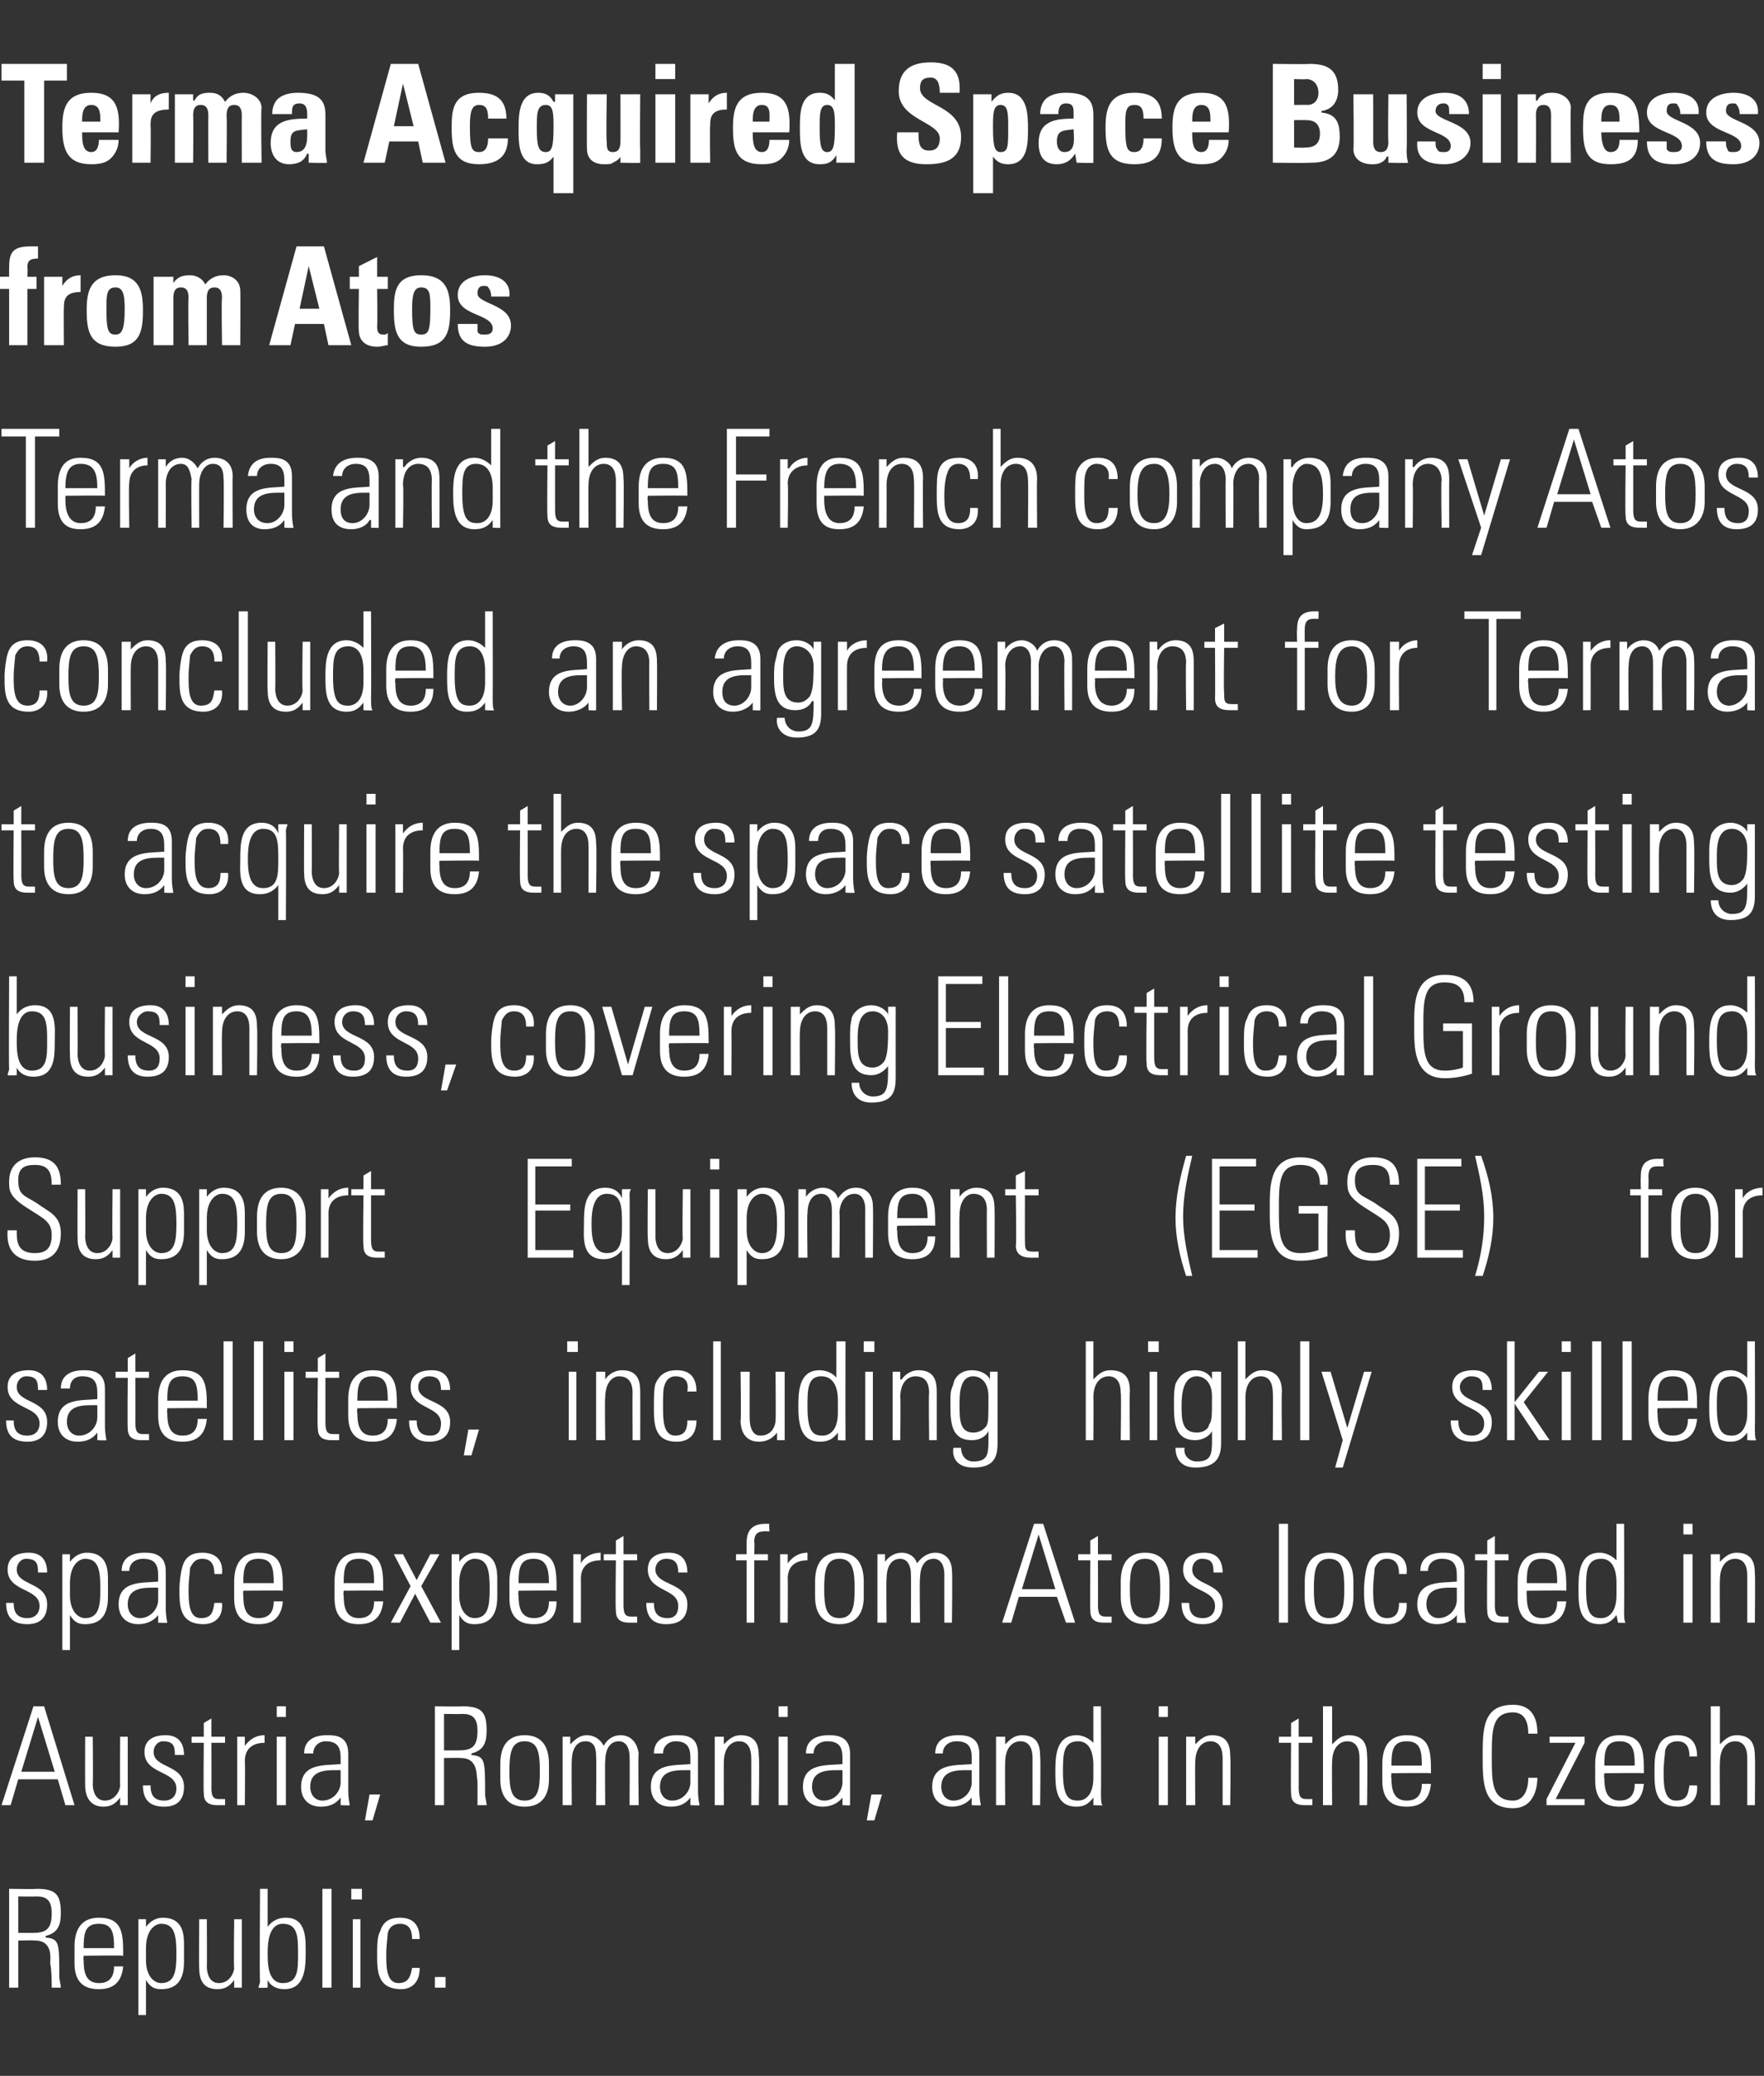
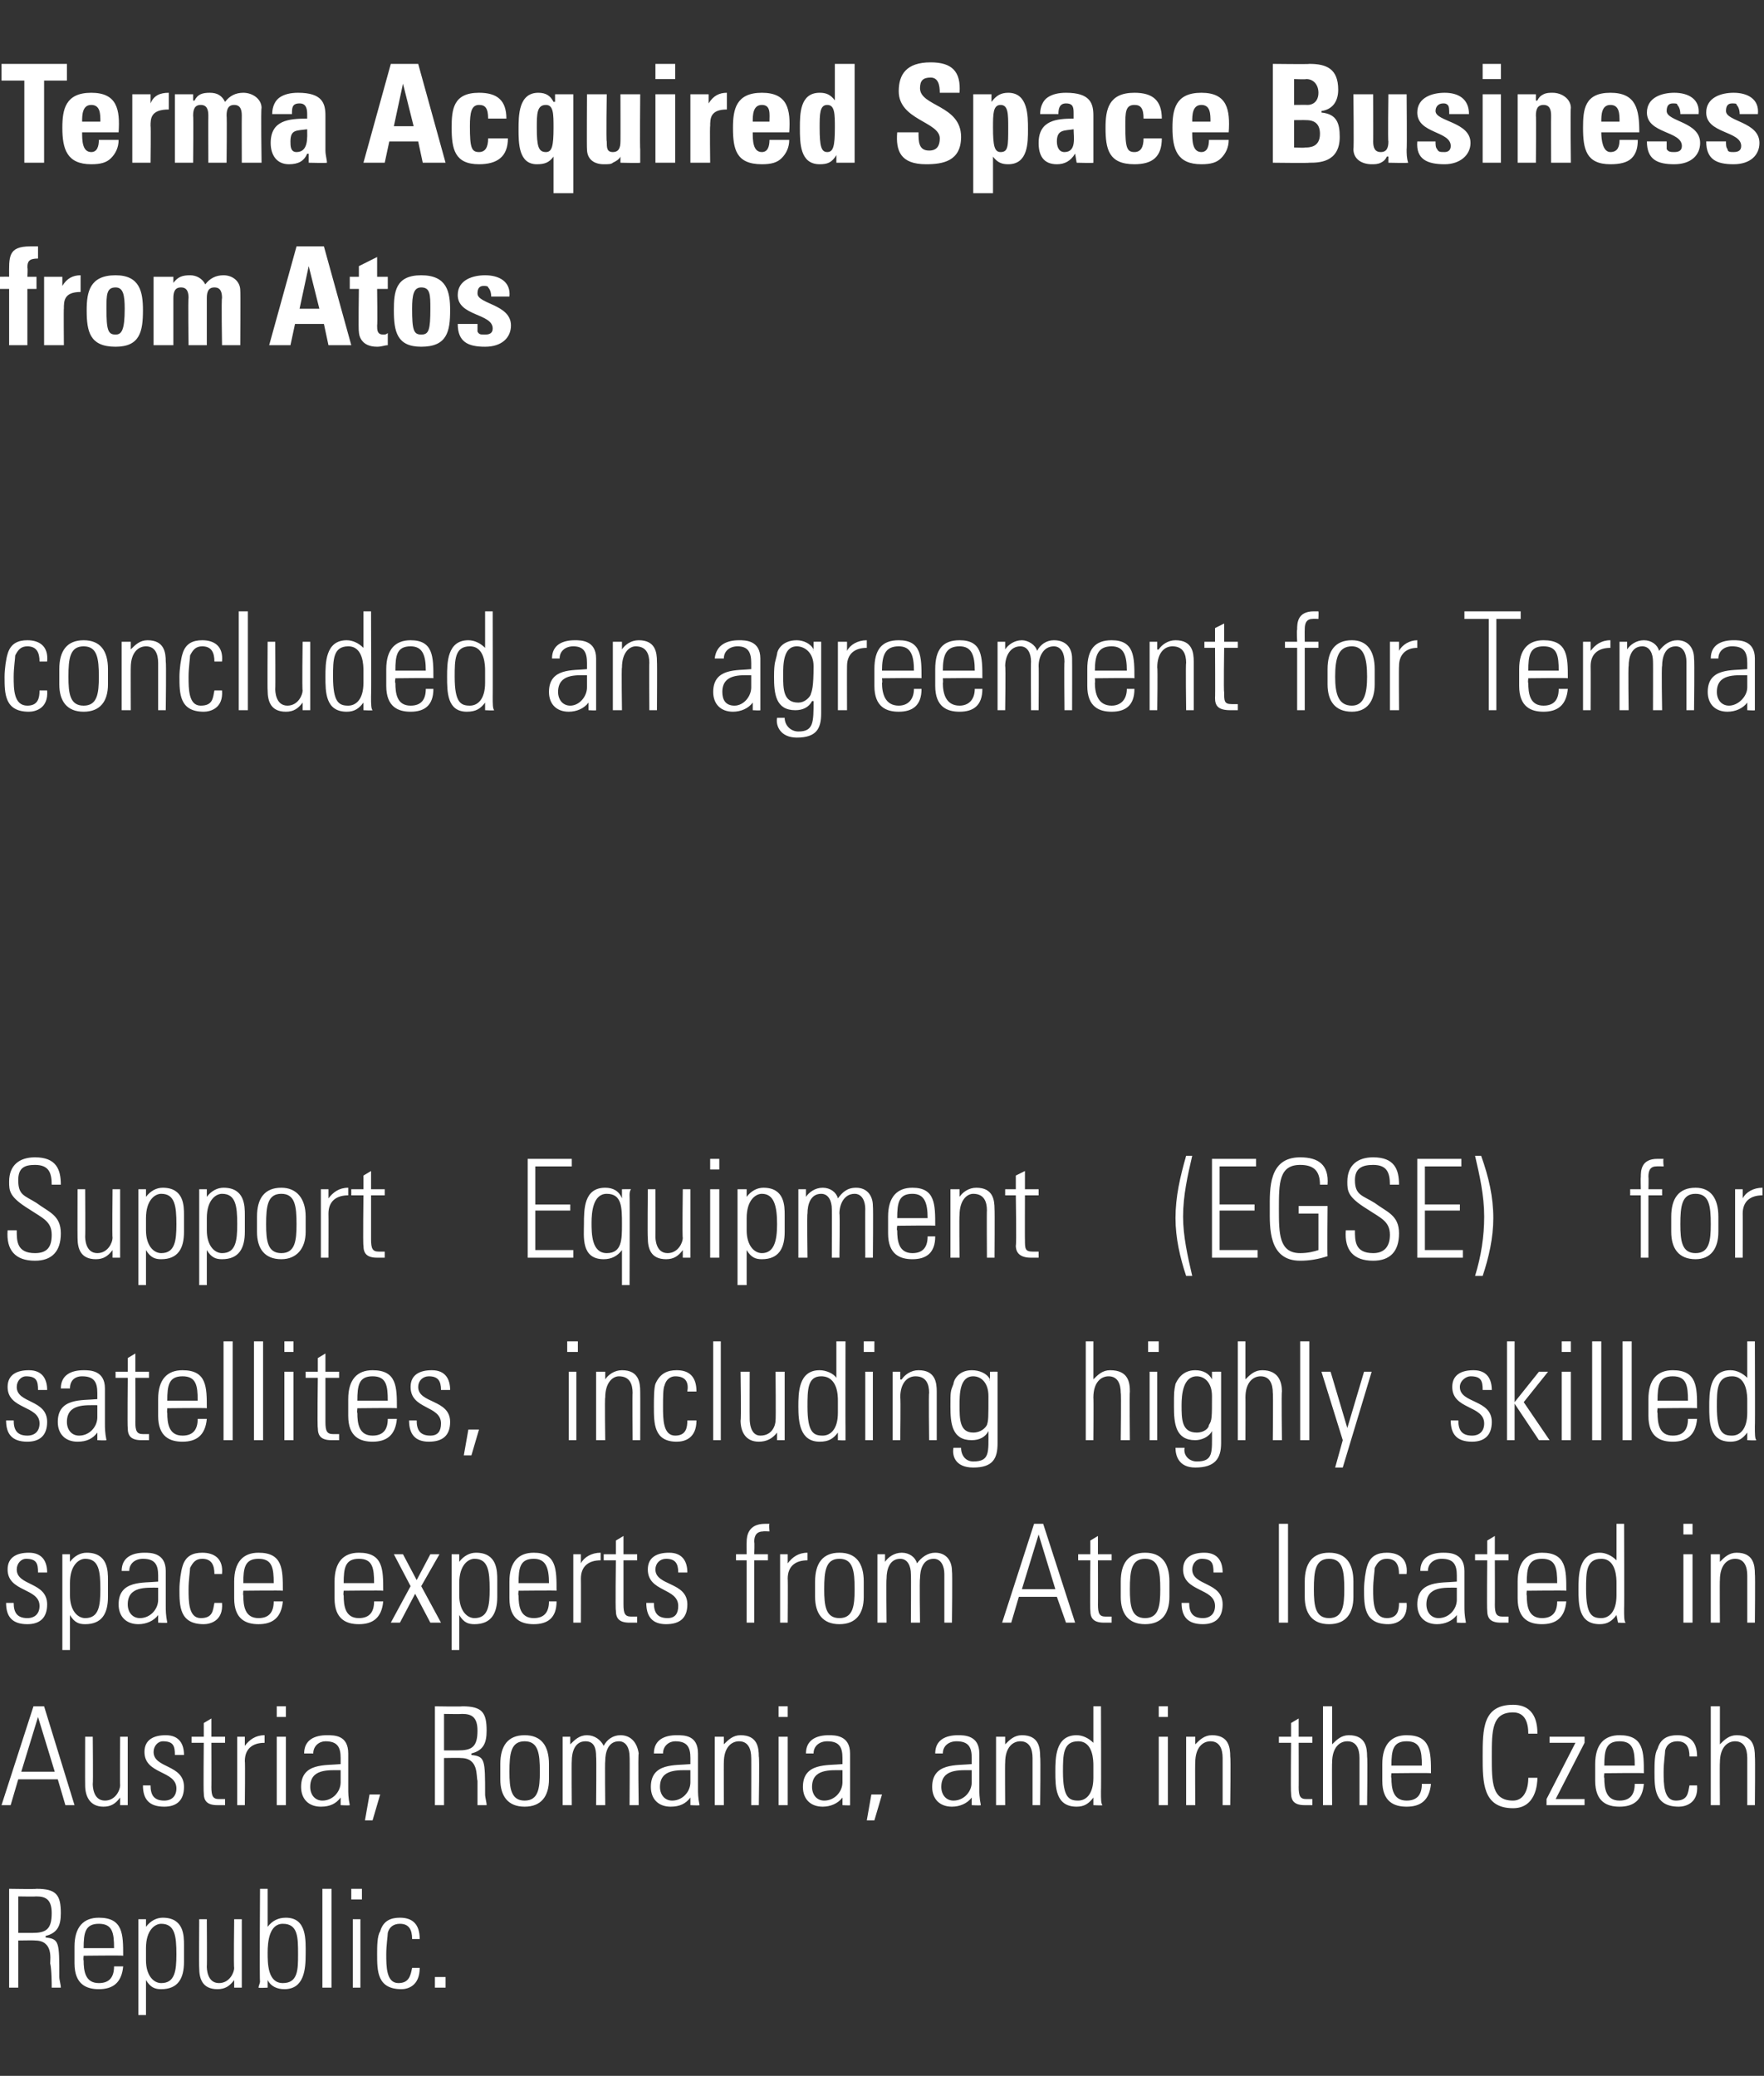
<svg xmlns="http://www.w3.org/2000/svg" version="1.1" width="116px" height="136.5px" viewBox="0 -1 116 136.5" style="top:-1px">
  <rect x="0" y="-1" width="116" height="136.5" fill="#333333" stroke="none" />
  <desc>Terma Acquired Space Business from Atos Terma and the French company Atos concluded an agreement for Terma to acquire...</desc>
  <defs />
  <g id="Polygon36315">
    <path d="m1.2 126.6l0 3.1l-.6 0l0-6.5c0 0 1.8.03 1.8 0c1.3 0 1.6.4 1.6 1.6c0 .8-.2 1.3-1 1.5c0 0 0 .1 0 .1c.9.1.9.3.9 2.6c0 .2.1.5.1.7c0 0-.6 0-.6 0c0-.2 0-1.2-.1-1.6c0-.3.2-1.5-1-1.5c-.02-.02-1.1 0-1.1 0zm0-.5c0 0 .92 0 .9 0c.9 0 1.3-.2 1.3-1.3c0-.9-.4-1.1-1-1.1c-.03.02-1.2 0-1.2 0l0 2.4zm4.3 1.5c0 0-.03.32 0 .3c0 .7.1 1.5 1 1.5c.7 0 1-.4 1-1.1c0 0 .6 0 .6 0c-.1 1.1-.7 1.5-1.6 1.5c-.8 0-1.6-.3-1.6-1.7c0 0 0-1.1 0-1.1c0-1.3.6-1.9 1.6-1.9c1.6 0 1.6 1.1 1.6 2.5c-.04-.03-2.6 0-2.6 0zm2-.5c0-1-.1-1.6-1-1.6c-.9 0-1 .6-1 1.6c0 0 2 0 2 0zm2.1.8c0 1 .5 1.5 1 1.5c.9 0 1-.8 1-1.9c0-1.2-.1-2-1-2c-.4 0-1 .4-1 1.6c0 0 0 .8 0 .8zm0-2.2c0 0 0 .03 0 0c.3-.4.7-.6 1.1-.6c1.4 0 1.4 1.2 1.4 1.8c0 0 0 1.1 0 1.1c0 1.1-.4 1.8-1.5 1.8c-.4 0-.7-.1-1-.6c.02.03 0 0 0 0l0 2.3l-.5 0l0-6.3l.5 0l0 .5zm6.3-.5l0 4.5l-.5 0l0-.5c0 0 .02.03 0 0c-.3.4-.6.6-1.1.6c-1 0-1.2-.7-1.2-1.4c-.02 0 0-3.2 0-3.2l.5 0c0 0 .02 3.11 0 3.1c0 .1 0 1.1.8 1.1c.7 0 1-.7 1-1c-.04-.01 0-3.2 0-3.2l.5 0zm2.7 4.2c1 0 1-.9 1-1.9c0-1.1 0-2-1-2c-.9 0-1 1.2-1 1.9c0 .7 0 2 1 2zm-1.6.3c0-.1.1-.3.1-.4c-.04-.02 0-6.1 0-6.1l.5 0l0 2.5c0 0 .01.02 0 0c.3-.4.7-.6 1.2-.6c1.4 0 1.3 1.5 1.3 2.4c0 1-.1 2.3-1.4 2.3c-.5 0-.9-.2-1.1-.6c-.02-.02 0 0 0 0l0 .5c0 0-.6.03-.6 0zm4.2 0l0-6.5l.6 0l0 6.5l-.6 0zm2 0l0-4.5l.5 0l0 4.5l-.5 0zm-.1-5.8l0-.7l.7 0l0 .7l-.7 0zm4 2.6c0-.6-.2-1-.8-1c-.4 0-.7.2-.8.6c0 .2-.1.8-.1 1.4c0 .8 0 1.9.8 1.9c.7 0 .8-.5.9-1c0 0 .5 0 .5 0c0 1.2-.8 1.4-1.2 1.4c-1.6 0-1.6-1.2-1.6-2.3c0-.5 0-1.2.2-1.5c.2-.7.7-.9 1.3-.9c.8 0 1.3.4 1.3 1.4c0 0-.5 0-.5 0zm1.5 2.5l.7 0l0 .7l-.7 0l0-.7z" stroke="none" fill="#fff" />
  </g>
  <g id="Polygon36314">
    <path d="m2.9 111.2l2 6.5l-.6 0l-.5-1.7l-2.6 0l-.5 1.7l-.6 0l2.1-6.5l.7 0zm.7 4.3l-1.1-3.6l0 0l-1.1 3.6l2.2 0zm4.8-2.3l0 4.5l-.5 0l0-.5c0 0 .03.03 0 0c-.3.4-.6.6-1.1.6c-.9 0-1.2-.7-1.2-1.4c-.01 0 0-3.2 0-3.2l.5 0c0 0 .03 3.11 0 3.1c0 .1 0 1.1.8 1.1c.7 0 1-.7 1-1c-.02-.01 0-3.2 0-3.2l.5 0zm2.4 4.6c-1 0-1.4-.5-1.4-1.4c0 0 .5 0 .5 0c0 .6.2 1 .9 1c.5 0 .8-.3.8-.8c0-1.2-2.1-.9-2.1-2.4c0-.8.6-1.1 1.4-1.1c.9 0 1.2.6 1.2 1.3c0 0-.6 0-.6 0c0-.6-.1-.9-.8-.9c-.3 0-.6.3-.6.7c0 1.1 2 .8 2 2.3c0 .9-.5 1.3-1.3 1.3zm1.8-4.2l0-.4l.8 0l0-.9l.5-.3l0 1.2l.9 0l0 .4l-.9 0c0 0 .01 2.94 0 2.9c0 .6.1.8.5.8c.2 0 .3 0 .4 0c0 0 0 .4 0 .4c-.1 0-.3 0-.5 0c-.7 0-.9-.3-.9-.8c-.03-.03 0-3.3 0-3.3l-.8 0zm3.5.2c0 0 .05 0 0 0c.3-.4.7-.7 1.3-.7c0 0 0 .5 0 .5c-.8 0-1.3.4-1.3 1.2c.03.01 0 2.9 0 2.9l-.5 0l0-4.5l.5 0l0 .6zm2.1 3.9l0-4.5l.6 0l0 4.5l-.6 0zm0-5.8l0-.7l.6 0l0 .7l-.6 0zm4.2 3.5c-.8 0-2-.1-2 1.1c0 .5.3.9.8.9c.7 0 1.2-.6 1.2-1.2c0 0 0-.8 0-.8zm0 1.8c0 0-.02-.03 0 0c-.3.4-.7.6-1.3.6c-.8 0-1.3-.5-1.3-1.3c0-1.6 1.6-1.4 2.6-1.5c0 0 0-.4 0-.4c0-.7-.2-1.1-1-1.1c-.4 0-.8.3-.8.8c0 0-.6 0-.6 0c0-.9.7-1.2 1.5-1.2c.5 0 1.4 0 1.4 1.2c0 0 0 2.3 0 2.3c0 .3 0 .6.1 1.1c-.04.03-.6 0-.6 0l0-.5zm1.9-.2l.7 0l-.5 1.7l-.5 0l.3-1.7zm4.9-2.4l0 3.1l-.6 0l0-6.5c0 0 1.81.03 1.8 0c1.3 0 1.6.4 1.6 1.6c0 .8-.2 1.3-1 1.5c0 0 0 .1 0 .1c.9.1.9.3.9 2.6c0 .2.1.5.1.7c0 0-.6 0-.6 0c0-.2 0-1.2 0-1.6c-.1-.3.1-1.5-1.1-1.5c-.02-.02-1.1 0-1.1 0zm0-.5c0 0 .93 0 .9 0c.9 0 1.3-.2 1.3-1.3c0-.9-.4-1.1-1-1.1c-.03.02-1.2 0-1.2 0l0 2.4zm3.7 1.9c0 0 0-1 0-1c0-1.2.5-1.9 1.6-1.9c1.1 0 1.6.7 1.6 1.9c0 0 0 1 0 1c0 1.1-.5 1.8-1.6 1.8c-1.1 0-1.6-.7-1.6-1.8zm.6-.5c0 1.1.1 1.9 1 1.9c.9 0 1-.8 1-1.9c0-1.2-.1-2-1-2c-.9 0-1 .8-1 2zm4.1 2.2l-.6 0l0-4.5l.5 0l0 .5c0 0 .04.04 0 0c.3-.3.6-.6 1.1-.6c.5 0 .9.3 1.1.7c.2-.4.6-.7 1.1-.7c.7 0 1.1.5 1.2 1.2c-.05.05 0 3.4 0 3.4l-.6 0c0 0 .02-3.22 0-3.2c0-.5-.2-1-.7-1c-.7 0-.9.7-.9 1.3c-.03.01 0 2.9 0 2.9l-.6 0c0 0 .03-3.22 0-3.2c0-.5-.1-1-.7-1c-.7 0-.9.7-.9 1.3c-.02.01 0 2.9 0 2.9zm7.8-2.3c-.8 0-2-.1-2 1.1c0 .5.3.9.8.9c.7 0 1.2-.6 1.2-1.2c0 0 0-.8 0-.8zm0 1.8c0 0-.02-.03 0 0c-.3.4-.7.6-1.3.6c-.8 0-1.3-.5-1.3-1.3c0-1.6 1.6-1.4 2.6-1.5c0 0 0-.4 0-.4c0-.7-.2-1.1-1-1.1c-.4 0-.8.3-.8.8c0 0-.6 0-.6 0c0-.9.7-1.2 1.5-1.2c.5 0 1.4 0 1.4 1.2c0 0 0 2.3 0 2.3c0 .3 0 .6.1 1.1c-.04.03-.6 0-.6 0l0-.5zm2.2.5l-.6 0l0-4.5l.6 0l0 .5c0 0 .01.04 0 0c.3-.3.6-.6 1.1-.6c1.1 0 1.2.8 1.2 1.4c.05.03 0 3.2 0 3.2l-.5 0c0 0 .01-3.15 0-3.1c0-.6-.2-1.1-.8-1.1c-.5 0-1 .4-1 1.4c-.01-.02 0 2.8 0 2.8zm3.6 0l0-4.5l.6 0l0 4.5l-.6 0zm0-5.8l0-.7l.6 0l0 .7l-.6 0zm4.2 3.5c-.8 0-2-.1-2 1.1c0 .5.3.9.8.9c.7 0 1.2-.6 1.2-1.2c0 0 0-.8 0-.8zm0 1.8c0 0-.03-.03 0 0c-.3.4-.8.6-1.3.6c-.8 0-1.3-.5-1.3-1.3c0-1.6 1.6-1.4 2.6-1.5c0 0 0-.4 0-.4c0-.7-.2-1.1-1-1.1c-.5 0-.9.3-.9.8c0 0-.5 0-.5 0c0-.9.7-1.2 1.5-1.2c.4 0 1.4 0 1.4 1.2c0 0 0 2.3 0 2.3c0 .3 0 .6 0 1.1c.05.03-.5 0-.5 0l0-.5zm1.9-.2l.7 0l-.5 1.7l-.5 0l.3-1.7zm6.6-1.6c-.8 0-2-.1-2 1.1c0 .5.3.9.8.9c.7 0 1.2-.6 1.2-1.2c0 0 0-.8 0-.8zm0 1.8c0 0-.02-.03 0 0c-.3.4-.8.6-1.3.6c-.8 0-1.3-.5-1.3-1.3c0-1.6 1.6-1.4 2.6-1.5c0 0 0-.4 0-.4c0-.7-.2-1.1-1-1.1c-.5 0-.9.3-.9.8c0 0-.5 0-.5 0c0-.9.7-1.2 1.5-1.2c.4 0 1.4 0 1.4 1.2c0 0 0 2.3 0 2.3c0 .3 0 .6.1 1.1c-.05.03-.6 0-.6 0l0-.5zm2.2.5l-.6 0l0-4.5l.6 0l0 .5c0 0 0 .04 0 0c.3-.3.6-.6 1.1-.6c1.1 0 1.2.8 1.2 1.4c.04.03 0 3.2 0 3.2l-.5 0c0 0 0-3.15 0-3.1c0-.6-.2-1.1-.8-1.1c-.5 0-1 .4-1 1.4c-.02-.02 0 2.8 0 2.8zm5.8-1.8c0 0 0-.8 0-.8c0-.3 0-1.6-1-1.6c-1 0-1 .9-1 2c0 1.7.4 1.9 1 1.9c.5 0 1-.4 1-1.5zm0 1.3c0 0 0-.03 0 0c-.3.4-.6.6-1.1.6c-1.4 0-1.4-1.3-1.4-2.3c0-.9 0-2.4 1.4-2.4c.4 0 .8.2 1.1.5c-.04.04 0 0 0 0l0-2.4l.5 0c0 0 .02 5.63 0 5.6c0 .5 0 .8.1.9c-.03.03-.6 0-.6 0l0-.5zm4.3.5l0-4.5l.6 0l0 4.5l-.6 0zm0-5.8l0-.7l.6 0l0 .7l-.6 0zm2.4 5.8l-.6 0l0-4.5l.6 0l0 .5c0 0 0 .04 0 0c.3-.3.6-.6 1.1-.6c1.1 0 1.2.8 1.2 1.4c.04.03 0 3.2 0 3.2l-.5 0c0 0 0-3.15 0-3.1c0-.6-.2-1.1-.8-1.1c-.5 0-1 .4-1 1.4c-.02-.02 0 2.8 0 2.8zm5.5-4.1l0-.4l.8 0l0-.9l.5-.3l0 1.2l.9 0l0 .4l-.9 0c0 0 .01 2.94 0 2.9c0 .6.1.8.5.8c.2 0 .3 0 .4 0c0 0 0 .4 0 .4c-.1 0-.3 0-.5 0c-.7 0-.9-.3-.9-.8c-.03-.03 0-3.3 0-3.3l-.8 0zm2.9 4.1l0-6.5l.6 0l0 2.5c0 0 0 .04 0 0c.3-.3.6-.6 1.1-.6c1.1 0 1.2.8 1.2 1.4c.04.03 0 3.2 0 3.2l-.5 0c0 0 0-3.15 0-3.1c0-.6-.2-1.1-.8-1.1c-.5 0-1 .4-1 1.4c-.02-.02 0 2.8 0 2.8l-.6 0zm4.5-2.1c0 0-.04.32 0 .3c0 .7.1 1.5 1 1.5c.7 0 1-.4 1-1.1c0 0 .6 0 .6 0c-.1 1.1-.7 1.5-1.6 1.5c-.8 0-1.6-.3-1.6-1.7c0 0 0-1.1 0-1.1c0-1.3.6-1.9 1.6-1.9c1.6 0 1.6 1.1 1.6 2.5c-.05-.03-2.6 0-2.6 0zm2-.5c0-1-.1-1.6-1-1.6c-.9 0-1 .6-1 1.6c0 0 2 0 2 0zm4-.6c0-1.8 0-3.4 2-3.4c1.5 0 1.6 1.3 1.6 1.9c0 0-.6 0-.6 0c0-.7-.2-1.4-1-1.4c-1.4 0-1.4 1.2-1.4 2.9c0 1.7 0 2.9 1.4 2.9c.7 0 1-.7 1-1.5c0 0 .6 0 .6 0c0 .4-.1 2-1.6 2c-2 0-2-1.7-2-3.4zm4.2 2.8l1.9-3.7l-1.7 0l0-.4l2.3 0l0 .4l-1.9 3.7l1.9 0l0 .4l-2.5 0l0-.4zm3.8-1.7c0 0-.04.32 0 .3c0 .7.1 1.5 1 1.5c.7 0 1-.4 1-1.1c0 0 .6 0 .6 0c-.1 1.1-.7 1.5-1.6 1.5c-.8 0-1.6-.3-1.6-1.7c0 0 0-1.1 0-1.1c0-1.3.6-1.9 1.6-1.9c1.6 0 1.6 1.1 1.6 2.5c-.04-.03-2.6 0-2.6 0zm2-.5c0-1-.1-1.6-1-1.6c-.9 0-1 .6-1 1.6c0 0 2 0 2 0zm3.6-.6c0-.6-.2-1-.8-1c-.4 0-.7.2-.8.6c0 .2-.1.8-.1 1.4c0 .8 0 1.9.8 1.9c.8 0 .8-.5.9-1c0 0 .5 0 .5 0c.1 1.2-.8 1.4-1.2 1.4c-1.6 0-1.6-1.2-1.6-2.3c0-.5 0-1.2.2-1.5c.2-.7.7-.9 1.3-.9c.8 0 1.3.4 1.3 1.4c0 0-.5 0-.5 0zm1.4 3.2l0-6.5l.6 0l0 2.5c0 0-.01.04 0 0c.3-.3.6-.6 1.1-.6c1.1 0 1.2.8 1.2 1.4c.03.03 0 3.2 0 3.2l-.5 0c0 0 0-3.15 0-3.1c0-.6-.2-1.1-.8-1.1c-.5 0-1 .4-1 1.4c-.02-.02 0 2.8 0 2.8l-.6 0z" stroke="none" fill="#fff" />
  </g>
  <g id="Polygon36313">
    <path d="m1.8 105.8c-1 0-1.4-.5-1.4-1.4c0 0 .5 0 .5 0c0 .6.2 1 .9 1c.5 0 .8-.3.8-.8c0-1.2-2.1-.9-2.1-2.4c0-.8.6-1.1 1.4-1.1c.9 0 1.2.6 1.2 1.3c0 0-.6 0-.6 0c0-.6-.1-.9-.8-.9c-.3 0-.6.3-.6.7c0 1.1 2 .8 2 2.3c0 .9-.5 1.3-1.3 1.3zm2.8-1.9c0 1 .5 1.5 1 1.5c.9 0 1-.8 1-1.9c0-1.2-.1-2-1-2c-.4 0-1 .4-1 1.6c0 0 0 .8 0 .8zm0-2.2c0 0 .01.03 0 0c.3-.4.7-.6 1.1-.6c1.4 0 1.4 1.2 1.4 1.8c0 0 0 1.1 0 1.1c0 1.1-.4 1.8-1.5 1.8c-.4 0-.7-.1-1-.6c.03.03 0 0 0 0l0 2.3l-.5 0l0-6.3l.5 0l0 .5zm5.8 1.7c-.8 0-2-.1-2 1.1c0 .5.3.9.8.9c.7 0 1.2-.6 1.2-1.2c0 0 0-.8 0-.8zm0 1.8c0 0-.02-.03 0 0c-.3.4-.8.6-1.3.6c-.8 0-1.3-.5-1.3-1.3c0-1.6 1.6-1.4 2.6-1.5c0 0 0-.4 0-.4c0-.7-.2-1.1-1-1.1c-.5 0-.9.3-.9.8c0 0-.5 0-.5 0c0-.9.7-1.2 1.5-1.2c.4 0 1.4 0 1.4 1.2c0 0 0 2.3 0 2.3c0 .3 0 .6.1 1.1c-.05.03-.6 0-.6 0l0-.5zm3.7-2.7c0-.6-.2-1-.8-1c-.4 0-.6.2-.8.6c0 .2-.1.8-.1 1.4c0 .8 0 1.9.8 1.9c.8 0 .8-.5.9-1c0 0 .5 0 .5 0c.1 1.2-.8 1.4-1.2 1.4c-1.6 0-1.6-1.2-1.6-2.3c0-.5.1-1.2.2-1.5c.2-.7.7-.9 1.3-.9c.8 0 1.4.4 1.3 1.4c0 0-.5 0-.5 0zm1.9 1.1c0 0-.03.32 0 .3c0 .7.1 1.5 1 1.5c.7 0 1-.4 1-1.1c0 0 .6 0 .6 0c-.1 1.1-.7 1.5-1.6 1.5c-.8 0-1.6-.3-1.6-1.7c0 0 0-1.1 0-1.1c0-1.3.6-1.9 1.6-1.9c1.6 0 1.6 1.1 1.6 2.5c-.04-.03-2.6 0-2.6 0zm2-.5c0-1-.1-1.6-1-1.6c-.9 0-1 .6-1 1.6c0 0 2 0 2 0zm4.6.5c0 0-.04.32 0 .3c0 .7.1 1.5 1 1.5c.7 0 1-.4 1-1.1c0 0 .6 0 .6 0c-.1 1.1-.7 1.5-1.6 1.5c-.8 0-1.6-.3-1.6-1.7c0 0 0-1.1 0-1.1c0-1.3.6-1.9 1.6-1.9c1.6 0 1.6 1.1 1.6 2.5c-.04-.03-2.6 0-2.6 0zm2-.5c0-1-.1-1.6-1-1.6c-.9 0-1 .6-1 1.6c0 0 2 0 2 0zm2.4.2l-1.1-2.1l.6 0l.9 1.7l.9-1.7l.6 0l-1.2 2.1l1.3 2.4l-.7 0l-1-1.9l-1 1.9l-.6 0l1.3-2.4zm3.2.6c0 1 .5 1.5 1 1.5c.9 0 1-.8 1-1.9c0-1.2-.1-2-1-2c-.4 0-1 .4-1 1.6c0 0 0 .8 0 .8zm0-2.2c0 0 0 .03 0 0c.3-.4.7-.6 1.1-.6c1.4 0 1.4 1.2 1.4 1.8c0 0 0 1.1 0 1.1c0 1.1-.4 1.8-1.5 1.8c-.4 0-.7-.1-1-.6c.01.03 0 0 0 0l0 2.3l-.5 0l0-6.3l.5 0l0 .5zm3.9 1.9c0 0-.04.32 0 .3c0 .7.1 1.5 1 1.5c.7 0 1-.4 1-1.1c0 0 .5 0 .5 0c0 1.1-.6 1.5-1.5 1.5c-.8 0-1.6-.3-1.6-1.7c0 0 0-1.1 0-1.1c0-1.3.6-1.9 1.6-1.9c1.5 0 1.5 1.1 1.5 2.5c.05-.03-2.5 0-2.5 0zm2-.5c0-1-.2-1.6-1-1.6c-.9 0-1 .6-1 1.6c0 0 2 0 2 0zm2.1-1.3c0 0 .02 0 0 0c.2-.4.7-.7 1.3-.7c0 0 0 .5 0 .5c-.8 0-1.3.4-1.3 1.2c.01.01 0 2.9 0 2.9l-.5 0l0-4.5l.5 0l0 .6zm1.5-.2l0-.4l.8 0l0-.9l.5-.3l0 1.2l.9 0l0 .4l-.9 0c0 0 0 2.94 0 2.9c0 .6.1.8.5.8c.2 0 .3 0 .4 0c0 0 0 .4 0 .4c-.1 0-.3 0-.5 0c-.7 0-.9-.3-.9-.8c-.04-.03 0-3.3 0-3.3l-.8 0zm4.1 4.2c-.9 0-1.3-.5-1.3-1.4c0 0 .5 0 .5 0c0 .6.2 1 .9 1c.5 0 .7-.3.7-.8c0-1.2-2-.9-2-2.4c0-.8.6-1.1 1.4-1.1c.9 0 1.2.6 1.2 1.3c0 0-.6 0-.6 0c0-.6-.2-.9-.8-.9c-.4 0-.7.3-.7.7c0 1.1 2.1.8 2.1 2.3c0 .9-.5 1.3-1.4 1.3zm5.3-4.2l-.7 0l0-.4l.7 0c0 0-.01-.78 0-.8c0-.4.1-1.2 1.2-1.2c0 0 .1 0 .3 0c-.04.03 0 .5 0 .5c0 0-.45-.02-.4 0c-.6 0-.6.5-.6.7c.03.01 0 .8 0 .8l.9 0l0 .4l-.9 0l0 4.1l-.5 0l0-4.1zm2.7.2c0 0 .03 0 0 0c.3-.4.7-.7 1.3-.7c0 0 0 .5 0 .5c-.8 0-1.3.4-1.3 1.2c.02.01 0 2.9 0 2.9l-.5 0l0-4.5l.5 0l0 .6zm1.8 2.2c0 0 0-1 0-1c0-1.2.5-1.9 1.6-1.9c1.1 0 1.6.7 1.6 1.9c0 0 0 1 0 1c0 1.1-.5 1.8-1.6 1.8c-1.1 0-1.6-.7-1.6-1.8zm.6-.5c0 1.1.1 1.9 1 1.9c.9 0 1-.8 1-1.9c0-1.2-.1-2-1-2c-.9 0-1 .8-1 2zm4.1 2.2l-.6 0l0-4.5l.5 0l0 .5c0 0 .03.04 0 0c.2-.3.6-.6 1.1-.6c.5 0 .9.3 1 .7c.3-.4.7-.7 1.2-.7c.7 0 1.1.5 1.1 1.2c.04.05 0 3.4 0 3.4l-.5 0c0 0 0-3.22 0-3.2c0-.5-.2-1-.7-1c-.7 0-.9.7-.9 1.3c-.04.01 0 2.9 0 2.9l-.6 0c0 0 .02-3.22 0-3.2c0-.5-.2-1-.7-1c-.7 0-.9.7-.9 1.3c-.03.01 0 2.9 0 2.9zm10.3-6.5l2.1 6.5l-.6 0l-.6-1.7l-2.5 0l-.5 1.7l-.6 0l2.1-6.5l.6 0zm.8 4.3l-1.1-3.6l0 0l-1.1 3.6l2.2 0zm1.5-1.9l0-.4l.8 0l0-.9l.5-.3l0 1.2l.9 0l0 .4l-.9 0c0 0 .01 2.94 0 2.9c0 .6.1.8.5.8c.2 0 .3 0 .4 0c0 0 0 .4 0 .4c-.1 0-.3 0-.5 0c-.7 0-.9-.3-.9-.8c-.03-.03 0-3.3 0-3.3l-.8 0zm2.8 2.4c0 0 0-1 0-1c0-1.2.5-1.9 1.6-1.9c1.1 0 1.6.7 1.6 1.9c0 0 0 1 0 1c0 1.1-.5 1.8-1.6 1.8c-1.1 0-1.6-.7-1.6-1.8zm.6-.5c0 1.1.1 1.9 1 1.9c.9 0 1-.8 1-1.9c0-1.2-.1-2-1-2c-.9 0-1 .8-1 2zm4.8 2.3c-1 0-1.4-.5-1.4-1.4c0 0 .5 0 .5 0c0 .6.2 1 .9 1c.5 0 .8-.3.8-.8c0-1.2-2.1-.9-2.1-2.4c0-.8.6-1.1 1.4-1.1c.9 0 1.2.6 1.2 1.3c0 0-.6 0-.6 0c0-.6-.1-.9-.8-.9c-.3 0-.6.3-.6.7c0 1.1 2 .8 2 2.3c0 .9-.5 1.3-1.3 1.3zm5-.1l0-6.5l.6 0l0 6.5l-.6 0zm1.7-1.7c0 0 0-1 0-1c0-1.2.5-1.9 1.6-1.9c1.1 0 1.6.7 1.6 1.9c0 0 0 1 0 1c0 1.1-.5 1.8-1.6 1.8c-1.1 0-1.6-.7-1.6-1.8zm.6-.5c0 1.1.1 1.9 1 1.9c.9 0 1-.8 1-1.9c0-1.2-.1-2-1-2c-.9 0-1 .8-1 2zm5.6-1c0-.6-.2-1-.8-1c-.4 0-.6.2-.8.6c0 .2-.1.8-.1 1.4c0 .8 0 1.9.9 1.9c.7 0 .8-.5.8-1c0 0 .5 0 .5 0c.1 1.2-.8 1.4-1.2 1.4c-1.6 0-1.6-1.2-1.6-2.3c0-.5.1-1.2.2-1.5c.2-.7.7-.9 1.3-.9c.8 0 1.4.4 1.3 1.4c0 0-.5 0-.5 0zm3.8.9c-.8 0-2-.1-2 1.1c0 .5.3.9.8.9c.7 0 1.2-.6 1.2-1.2c0 0 0-.8 0-.8zm0 1.8c0 0-.02-.03 0 0c-.3.4-.8.6-1.3.6c-.8 0-1.3-.5-1.3-1.3c0-1.6 1.6-1.4 2.6-1.5c0 0 0-.4 0-.4c0-.7-.2-1.1-1-1.1c-.5 0-.9.3-.9.8c0 0-.5 0-.5 0c0-.9.7-1.2 1.5-1.2c.4 0 1.4 0 1.4 1.2c0 0 0 2.3 0 2.3c0 .3 0 .6.1 1.1c-.05.03-.6 0-.6 0l0-.5zm1.2-3.6l0-.4l.8 0l0-.9l.5-.3l0 1.2l.9 0l0 .4l-.9 0c0 0 .01 2.94 0 2.9c0 .6.1.8.5.8c.2 0 .3 0 .4 0c0 0 0 .4 0 .4c-.1 0-.3 0-.5 0c-.7 0-.9-.3-.9-.8c-.03-.03 0-3.3 0-3.3l-.8 0zm3.4 2c0 0-.03.32 0 .3c0 .7.1 1.5 1 1.5c.7 0 1-.4 1-1.1c0 0 .6 0 .6 0c-.1 1.1-.7 1.5-1.6 1.5c-.8 0-1.6-.3-1.6-1.7c0 0 0-1.1 0-1.1c0-1.3.6-1.9 1.6-1.9c1.6 0 1.6 1.1 1.6 2.5c-.04-.03-2.6 0-2.6 0zm2-.5c0-1-.1-1.6-1-1.6c-.9 0-1 .6-1 1.6c0 0 2 0 2 0zm3.9.8c0 0 0-.8 0-.8c0-.3 0-1.6-1-1.6c-1 0-1 .9-1 2c0 1.7.4 1.9 1 1.9c.5 0 1-.4 1-1.5zm0 1.3c0 0 .01-.03 0 0c-.3.4-.6.6-1.1.6c-1.4 0-1.4-1.3-1.4-2.3c0-.9 0-2.4 1.4-2.4c.4 0 .8.2 1.1.5c-.04.04 0 0 0 0l0-2.4l.5 0c0 0 .02 5.63 0 5.6c0 .5 0 .8.1.9c-.03.03-.5 0-.5 0l-.1-.5zm4.4.5l0-4.5l.6 0l0 4.5l-.6 0zm0-5.8l0-.7l.6 0l0 .7l-.6 0zm2.4 5.8l-.6 0l0-4.5l.6 0l0 .5c0 0-.01.04 0 0c.3-.3.6-.6 1.1-.6c1.1 0 1.2.8 1.2 1.4c.03.03 0 3.2 0 3.2l-.5 0c0 0 0-3.15 0-3.1c0-.6-.2-1.1-.8-1.1c-.5 0-1 .4-1 1.4c-.02-.02 0 2.8 0 2.8z" stroke="none" fill="#fff" />
  </g>
  <g id="Polygon36312">
    <path d="m1.8 93.8c-1 0-1.4-.5-1.4-1.4c0 0 .5 0 .5 0c0 .6.2 1 .9 1c.5 0 .8-.3.8-.8c0-1.2-2.1-.9-2.1-2.4c0-.8.6-1.1 1.4-1.1c.9 0 1.2.6 1.2 1.3c0 0-.6 0-.6 0c0-.6-.1-.9-.8-.9c-.3 0-.6.3-.6.7c0 1.1 2 .8 2 2.3c0 .9-.5 1.3-1.3 1.3zm4.6-2.4c-.8 0-2-.1-2 1.1c0 .5.3.9.8.9c.7 0 1.2-.6 1.2-1.2c0 0 0-.8 0-.8zm0 1.8c0 0-.02-.03 0 0c-.3.4-.7.6-1.3.6c-.8 0-1.3-.5-1.3-1.3c0-1.6 1.6-1.4 2.6-1.5c0 0 0-.4 0-.4c0-.7-.2-1.1-1-1.1c-.5 0-.8.3-.8.8c0 0-.6 0-.6 0c0-.9.7-1.2 1.5-1.2c.4 0 1.4 0 1.4 1.2c0 0 0 2.3 0 2.3c0 .3 0 .6.1 1.1c-.04.03-.6 0-.6 0l0-.5zm1.2-3.6l0-.4l.8 0l0-.9l.5-.3l0 1.2l.9 0l0 .4l-.9 0c0 0 .01 2.94 0 2.9c0 .6.1.8.5.8c.2 0 .3 0 .4 0c0 0 0 .4 0 .4c-.1 0-.3 0-.5 0c-.7 0-.9-.3-.9-.8c-.03-.03 0-3.3 0-3.3l-.8 0zm3.4 2c0 0-.03.32 0 .3c0 .7.1 1.5 1 1.5c.7 0 1-.4 1-1.1c0 0 .6 0 .6 0c-.1 1.1-.7 1.5-1.6 1.5c-.8 0-1.6-.3-1.6-1.7c0 0 0-1.1 0-1.1c0-1.3.6-1.9 1.6-1.9c1.6 0 1.6 1.1 1.6 2.5c-.04-.03-2.6 0-2.6 0zm2-.5c0-1-.1-1.6-1-1.6c-.9 0-1 .6-1 1.6c0 0 2 0 2 0zm1.7 2.6l0-6.5l.6 0l0 6.5l-.6 0zm2 0l0-6.5l.6 0l0 6.5l-.6 0zm2 0l0-4.5l.6 0l0 4.5l-.6 0zm0-5.8l0-.7l.6 0l0 .7l-.6 0zm1.4 1.7l0-.4l.8 0l0-.9l.5-.3l0 1.2l.9 0l0 .4l-.9 0c0 0 0 2.94 0 2.9c0 .6.1.8.5.8c.2 0 .3 0 .4 0c0 0 0 .4 0 .4c-.1 0-.3 0-.5 0c-.7 0-.9-.3-.9-.8c-.04-.03 0-3.3 0-3.3l-.8 0zm3.4 2c0 0-.04.32 0 .3c0 .7.1 1.5 1 1.5c.7 0 1-.4 1-1.1c0 0 .6 0 .6 0c-.1 1.1-.7 1.5-1.6 1.5c-.8 0-1.6-.3-1.6-1.7c0 0 0-1.1 0-1.1c0-1.3.6-1.9 1.6-1.9c1.6 0 1.6 1.1 1.6 2.5c-.05-.03-2.6 0-2.6 0zm2-.5c0-1-.1-1.6-1-1.6c-.9 0-1 .6-1 1.6c0 0 2 0 2 0zm2.7 2.7c-.9 0-1.3-.5-1.3-1.4c0 0 .5 0 .5 0c0 .6.2 1 .9 1c.5 0 .7-.3.7-.8c0-1.2-2-.9-2-2.4c0-.8.6-1.1 1.4-1.1c.9 0 1.2.6 1.2 1.3c0 0-.6 0-.6 0c0-.6-.2-.9-.8-.9c-.4 0-.7.3-.7.7c0 1.1 2.1.8 2.1 2.3c0 .9-.5 1.3-1.4 1.3zm2.6-.8l.7 0l-.5 1.7l-.5 0l.3-1.7zm6.6.7l0-4.5l.5 0l0 4.5l-.5 0zm-.1-5.8l0-.7l.7 0l0 .7l-.7 0zm2.5 5.8l-.6 0l0-4.5l.6 0l0 .5c0 0-.03.04 0 0c.2-.3.6-.6 1.1-.6c1.1 0 1.2.8 1.2 1.4c.01.03 0 3.2 0 3.2l-.5 0c0 0-.02-3.15 0-3.1c0-.6-.2-1.1-.9-1.1c-.4 0-.9.4-.9 1.4c-.04-.02 0 2.8 0 2.8zm5.4-3.2c.1-.6-.1-1-.8-1c-.3 0-.6.2-.7.6c-.1.2-.1.8-.1 1.4c0 .8 0 1.9.8 1.9c.7 0 .8-.5.8-1c0 0 .6 0 .6 0c0 1.2-.8 1.4-1.3 1.4c-1.5 0-1.5-1.2-1.5-2.3c0-.5 0-1.2.1-1.5c.3-.7.8-.9 1.4-.9c.8 0 1.3.4 1.3 1.4c0 0-.6 0-.6 0zm1.7 3.2l0-6.5l.5 0l0 6.5l-.5 0zm4.7-4.5l0 4.5l-.5 0l0-.5c0 0-.01.03 0 0c-.3.4-.7.6-1.2.6c-.9 0-1.2-.7-1.2-1.4c.05 0 0-3.2 0-3.2l.6 0c0 0-.01 3.11 0 3.1c0 .1 0 1.1.7 1.1c.8 0 1-.7 1-1c.03-.01 0-3.2 0-3.2l.6 0zm3.5 2.7c0 0 0-.8 0-.8c0-.3 0-1.6-1.1-1.6c-.9 0-.9.9-.9 2c0 1.7.4 1.9 1 1.9c.5 0 1-.4 1-1.5zm0 1.3c0 0-.03-.03 0 0c-.3.4-.6.6-1.2.6c-1.3 0-1.4-1.3-1.4-2.3c0-.9 0-2.4 1.4-2.4c.4 0 .9.2 1.1.5c.03.04 0 0 0 0l0-2.4l.6 0c0 0-.01 5.63 0 5.6c0 .5 0 .8 0 .9c.04.03-.5 0-.5 0l0-.5zm1.8.5l0-4.5l.5 0l0 4.5l-.5 0zm-.1-5.8l0-.7l.7 0l0 .7l-.7 0zm2.4 5.8l-.5 0l0-4.5l.5 0l0 .5c0 0 .06.04.1 0c.2-.3.6-.6 1.1-.6c1.1 0 1.2.8 1.2 1.4c0 .03 0 3.2 0 3.2l-.5 0c0 0-.04-3.15 0-3.1c0-.6-.2-1.1-.9-1.1c-.5 0-1 .4-1 1.4c.04-.02 0 2.8 0 2.8zm3.9-2.3c0 .9 0 1.8.9 1.8c.5 0 .8-.3.9-.5c.1-.3.1-.5.1-1.9c0-.9-.5-1.3-1-1.3c-.9 0-.9 1.2-.9 1.9zm2-2.2c0 0 .5-.01.5 0c0 .4 0 .6 0 .9c0 0 0 3.8 0 3.8c0 1-.3 1.6-1.6 1.6c-1.2 0-1.4-.8-1.3-1.3c0 0 .5 0 .5 0c0 .5.3.9.8.9c1.1 0 1-.6 1-2c0 0 0 0 0 0c-.2.4-.6.6-1.1.6c-1.3 0-1.4-1.1-1.4-2.2c0-1 0-1 .2-1.5c0-.2.3-.9 1.2-.9c.5 0 1 .2 1.2.6c-.04.04 0 .1 0 .1l0-.6zm6.3 4.5l0-6.5l.5 0l0 2.5c0 0 .03.04 0 0c.3-.3.6-.6 1.1-.6c1.2 0 1.3.8 1.3 1.4c-.03.03 0 3.2 0 3.2l-.6 0c0 0 .04-3.15 0-3.1c0-.6-.2-1.1-.8-1.1c-.5 0-1 .4-1 1.4c.02-.02 0 2.8 0 2.8l-.5 0zm4.2 0l0-4.5l.5 0l0 4.5l-.5 0zm-.1-5.8l0-.7l.7 0l0 .7l-.7 0zm2.2 3.5c0 .9 0 1.8 1 1.8c.5 0 .8-.3.8-.5c.2-.3.2-.5.2-1.9c0-.9-.5-1.3-1-1.3c-.9 0-1 1.2-1 1.9zm2-2.2c0 0 .58-.01.6 0c0 .4 0 .6 0 .9c0 0 0 3.8 0 3.8c0 1-.4 1.6-1.7 1.6c-1.1 0-1.3-.8-1.3-1.3c0 0 .6 0 .6 0c-.1.5.3.9.8.9c1.1 0 1-.6 1-2c0 0 0 0 0 0c-.2.4-.7.6-1.1.6c-1.3 0-1.4-1.1-1.4-2.2c0-1 0-1 .1-1.5c.1-.2.4-.9 1.3-.9c.5 0 .9.2 1.1.6c.03.04 0 .1 0 .1l0-.6zm1.7 4.5l0-6.5l.5 0l0 2.5c0 0 .02.04 0 0c.3-.3.6-.6 1.1-.6c1.1 0 1.3.8 1.3 1.4c-.04.03 0 3.2 0 3.2l-.6 0c0 0 .03-3.15 0-3.1c0-.6-.2-1.1-.8-1.1c-.5 0-1 .4-1 1.4c.01-.02 0 2.8 0 2.8l-.5 0zm4.1 0l0-6.5l.6 0l0 6.5l-.6 0zm2.8 0l-1.4-4.5l.6 0l1.1 3.7l0 0l1.1-3.7l.5 0l-1.9 6.3l-.5 0l.5-1.8zm8.5.1c-1 0-1.4-.5-1.4-1.4c0 0 .5 0 .5 0c0 .6.2 1 .9 1c.5 0 .8-.3.8-.8c0-1.2-2.1-.9-2.1-2.4c0-.8.6-1.1 1.4-1.1c.9 0 1.2.6 1.2 1.3c0 0-.6 0-.6 0c0-.6-.1-.9-.8-.9c-.3 0-.7.3-.7.7c0 1.1 2.1.8 2.1 2.3c0 .9-.5 1.3-1.3 1.3zm2.3-6.6l.5 0l0 4l0 0l1.6-2l.6 0l-1.6 2l1.7 2.5l-.7 0l-1.6-2.4l0 0l0 2.4l-.5 0l0-6.5zm3.6 6.5l0-4.5l.6 0l0 4.5l-.6 0zm0-5.8l0-.7l.6 0l0 .7l-.6 0zm2 5.8l0-6.5l.6 0l0 6.5l-.6 0zm2 0l0-6.5l.6 0l0 6.5l-.6 0zm2.3-2.1c0 0-.04.32 0 .3c0 .7.1 1.5 1 1.5c.7 0 1-.4 1-1.1c0 0 .6 0 .6 0c-.1 1.1-.7 1.5-1.6 1.5c-.8 0-1.6-.3-1.6-1.7c0 0 0-1.1 0-1.1c0-1.3.6-1.9 1.6-1.9c1.6 0 1.6 1.1 1.6 2.5c-.04-.03-2.6 0-2.6 0zm2-.5c0-1-.1-1.6-1-1.6c-.9 0-1 .6-1 1.6c0 0 2 0 2 0zm3.9.8c0 0 0-.8 0-.8c0-.3 0-1.6-1-1.6c-1 0-1 .9-1 2c0 1.7.4 1.9 1 1.9c.5 0 1-.4 1-1.5zm0 1.3c0 0 0-.03 0 0c-.3.4-.6.6-1.1.6c-1.4 0-1.4-1.3-1.4-2.3c0-.9 0-2.4 1.4-2.4c.4 0 .8.2 1.1.5c-.04.04 0 0 0 0l0-2.4l.5 0c0 0 .02 5.63 0 5.6c0 .5 0 .8.1.9c-.03.03-.6 0-.6 0l0-.5z" stroke="none" fill="#fff" />
  </g>
  <g id="Polygon36311">
    <path d="m3.4 76.9c0-.8-.2-1.3-1.1-1.3c-.7 0-1.1.2-1.1 1c0 1 .4 1 1.2 1.5c.8.6 1.6.8 1.6 2c0 1.2-.6 1.8-1.7 1.8c-1.3 0-1.9-.7-1.8-2c0 0 .6 0 .6 0c0 .7 0 1.5 1.2 1.5c.8 0 1.1-.4 1.1-1.2c0-.9-.6-1.1-1.5-1.7c-1.3-.8-1.3-1.2-1.3-1.8c0-1.1.7-1.6 1.7-1.6c1.4 0 1.7.8 1.7 1.8c0 0-.6 0-.6 0zm4.5.3l0 4.5l-.5 0l0-.5c0 0 .03.03 0 0c-.3.4-.6.6-1.1.6c-1 0-1.2-.7-1.2-1.4c-.01 0 0-3.2 0-3.2l.5 0c0 0 .02 3.11 0 3.1c0 .1 0 1.1.8 1.1c.7 0 1-.7 1-1c-.03-.01 0-3.2 0-3.2l.5 0zm1.7 2.7c0 1 .5 1.5 1 1.5c.9 0 1-.8 1-1.9c0-1.2-.1-2-1-2c-.4 0-1 .4-1 1.6c0 0 0 .8 0 .8zm0-2.2c0 0 0 .03 0 0c.3-.4.7-.6 1.1-.6c1.4 0 1.4 1.2 1.4 1.8c0 0 0 1.1 0 1.1c0 1.1-.4 1.8-1.5 1.8c-.4 0-.7-.1-1-.6c.02.03 0 0 0 0l0 2.3l-.5 0l0-6.3l.5 0l0 .5zm4 2.2c0 1 .5 1.5 1 1.5c.9 0 1-.8 1-1.9c0-1.2-.1-2-1-2c-.4 0-1 .4-1 1.6c0 0 0 .8 0 .8zm0-2.2c0 0 0 .03 0 0c.3-.4.7-.6 1.1-.6c1.4 0 1.4 1.2 1.4 1.8c0 0 0 1.1 0 1.1c0 1.1-.4 1.8-1.5 1.8c-.4 0-.7-.1-1-.6c.02.03 0 0 0 0l0 2.3l-.5 0l0-6.3l.5 0l0 .5zm3.3 2.3c0 0 0-1 0-1c0-1.2.5-1.9 1.6-1.9c1 0 1.6.7 1.6 1.9c0 0 0 1 0 1c0 1.1-.6 1.8-1.6 1.8c-1.1 0-1.6-.7-1.6-1.8zm.6-.5c0 1.1.1 1.9 1 1.9c.9 0 1-.8 1-1.9c0-1.2-.1-2-1-2c-.9 0-1 .8-1 2zm4.1-1.7c0 0 .03 0 0 0c.3-.4.7-.7 1.3-.7c0 0 0 .5 0 .5c-.8 0-1.3.4-1.3 1.2c.01.01 0 2.9 0 2.9l-.5 0l0-4.5l.5 0l0 .6zm1.5-.2l0-.4l.8 0l0-.9l.5-.3l0 1.2l.9 0l0 .4l-.9 0c0 0 0 2.94 0 2.9c0 .6.1.8.5.8c.2 0 .3 0 .4 0c0 0 0 .4 0 .4c-.1 0-.3 0-.5 0c-.7 0-.9-.3-.9-.8c-.04-.03 0-3.3 0-3.3l-.8 0zm14.5-2.4l0 .5l-2.4 0l0 2.5l2.3 0l0 .4l-2.3 0l0 2.6l2.5 0l0 .5l-3 0l0-6.5l2.9 0zm3.3 4.3c0-1.1 0-2-1-2c-.9 0-1 1.2-1 1.9c0 .7 0 2 1 2c1 0 1-.9 1-1.9zm.6-2.3c-.1.1-.1.3-.1.4c.02.04 0 5.9 0 5.9l-.5 0l0-2.3c0 0-.04 0 0 0c-.3.4-.7.6-1.2.6c-1.5 0-1.3-1.5-1.3-2.3c0-1 0-2.4 1.4-2.4c.5 0 .9.2 1.1.7c0-.03 0 0 0 0l0-.6c0 0 .57-.01.6 0zm3.9 0l0 4.5l-.5 0l0-.5c0 0 .01.03 0 0c-.3.4-.6.6-1.1.6c-1 0-1.2-.7-1.2-1.4c-.03 0 0-3.2 0-3.2l.5 0c0 0 .01 3.11 0 3.1c0 .1 0 1.1.8 1.1c.7 0 1-.7 1-1c-.04-.01 0-3.2 0-3.2l.5 0zm1.3 4.5l0-4.5l.6 0l0 4.5l-.6 0zm0-5.8l0-.7l.6 0l0 .7l-.6 0zm2.4 4c0 1 .5 1.5 1 1.5c.8 0 1-.8 1-1.9c0-1.2-.2-2-1-2c-.4 0-1 .4-1 1.6c0 0 0 .8 0 .8zm0-2.2c0 0-.01.03 0 0c.3-.4.7-.6 1.1-.6c1.4 0 1.4 1.2 1.4 1.8c0 0 0 1.1 0 1.1c0 1.1-.4 1.8-1.5 1.8c-.4 0-.7-.1-1-.6c.01.03 0 0 0 0l0 2.3l-.6 0l0-6.3l.6 0l0 .5zm4 4l-.6 0l0-4.5l.5 0l0 .5c0 0 .02.04 0 0c.2-.3.6-.6 1.1-.6c.5 0 .9.3 1 .7c.3-.4.6-.7 1.2-.7c.7 0 1.1.5 1.1 1.2c.03.05 0 3.4 0 3.4l-.5 0c0 0-.01-3.22 0-3.2c0-.5-.2-1-.7-1c-.7 0-1 .7-1 1.3c.04.01 0 2.9 0 2.9l-.5 0c0 0 .01-3.22 0-3.2c0-.5-.2-1-.7-1c-.7 0-.9.7-.9 1.3c-.04.01 0 2.9 0 2.9zm5.9-2.1c0 0-.05.32 0 .3c0 .7.1 1.5 1 1.5c.7 0 1-.4 1-1.1c0 0 .5 0 .5 0c0 1.1-.6 1.5-1.5 1.5c-.8 0-1.6-.3-1.6-1.7c0 0 0-1.1 0-1.1c0-1.3.6-1.9 1.6-1.9c1.5 0 1.5 1.1 1.5 2.5c.04-.03-2.5 0-2.5 0zm2-.5c0-1-.2-1.6-1-1.6c-.9 0-1 .6-1 1.6c0 0 2 0 2 0zm2.1 2.6l-.6 0l0-4.5l.6 0l0 .5c0 0-.02.04 0 0c.2-.3.6-.6 1.1-.6c1.1 0 1.2.8 1.2 1.4c.02.03 0 3.2 0 3.2l-.5 0c0 0-.02-3.15 0-3.1c0-.6-.2-1.1-.9-1.1c-.4 0-.9.4-.9 1.4c-.03-.02 0 2.8 0 2.8zm3-4.1l0-.4l.7 0l0-.9l.6-.3l0 1.2l.9 0l0 .4l-.9 0c0 0-.01 2.94 0 2.9c0 .6 0 .8.5.8c.2 0 .3 0 .4 0c0 0 0 .4 0 .4c-.2 0-.3 0-.5 0c-.7 0-1-.3-1-.8c.05-.03 0-3.3 0-3.3l-.7 0zm12.3-2.6c-.3 1.3-.6 2.6-.6 4c0 1.3.3 2.6.6 3.9c0 0-.4 0-.4 0c-.4-1.2-.7-2.5-.7-3.8c0-1.4.3-2.7.7-4.1c0 0 .4 0 .4 0zm4.2.2l0 .5l-2.4 0l0 2.5l2.3 0l0 .4l-2.3 0l0 2.6l2.5 0l0 .5l-3 0l0-6.5l2.9 0zm4.1 3.6l-1.3 0l0-.5l1.9 0c0 0-.03 3.29 0 3.3c-.6.2-1.2.3-1.8.3c-2.1 0-2-2.2-2-3.4c0-1.3-.1-3.4 2-3.4c1.2 0 1.9.5 1.8 1.8c0 0-.5 0-.5 0c0-.9-.4-1.3-1.3-1.3c-1.4 0-1.4 1.2-1.4 2.9c0 1.6 0 2.9 1.4 2.9c.5 0 .9-.1 1.2-.2c0-.02 0-2.4 0-2.4zm4.7-1.9c0-.8-.2-1.3-1.1-1.3c-.7 0-1.2.2-1.2 1c0 1 .5 1 1.3 1.5c.8.6 1.6.8 1.6 2c0 1.2-.6 1.8-1.7 1.8c-1.3 0-1.9-.7-1.8-2c0 0 .6 0 .6 0c0 .7 0 1.5 1.2 1.5c.7 0 1.1-.4 1.1-1.2c0-.9-.6-1.1-1.5-1.7c-1.3-.8-1.3-1.2-1.3-1.8c0-1.1.7-1.6 1.7-1.6c1.4 0 1.7.8 1.7 1.8c0 0-.6 0-.6 0zm4.7-1.7l0 .5l-2.4 0l0 2.5l2.3 0l0 .4l-2.3 0l0 2.6l2.5 0l0 .5l-3 0l0-6.5l2.9 0zm1.3-.2c.5 1.4.8 2.7.8 4.1c0 1.3-.3 2.6-.7 3.8c0 0-.5 0-.5 0c.4-1.3.6-2.6.6-3.9c0-1.4-.3-2.7-.6-4c0 0 .4 0 .4 0zm10.5 2.6l-.7 0l0-.4l.7 0c0 0-.02-.78 0-.8c0-.4 0-1.2 1.1-1.2c.1 0 .2 0 .4 0c-.05.03 0 .5 0 .5c0 0-.45-.02-.5 0c-.5 0-.5.5-.5.7c.02.01 0 .8 0 .8l.9 0l0 .4l-.9 0l0 4.1l-.5 0l0-4.1zm2 2.4c0 0 0-1 0-1c0-1.2.5-1.9 1.6-1.9c1 0 1.5.7 1.5 1.9c0 0 0 1 0 1c0 1.1-.5 1.8-1.5 1.8c-1.1 0-1.6-.7-1.6-1.8zm.6-.5c0 1.1.1 1.9 1 1.9c.9 0 1-.8 1-1.9c0-1.2-.1-2-1-2c-.9 0-1 .8-1 2zm4.1-1.7c0 0 .02 0 0 0c.2-.4.7-.7 1.3-.7c0 0 0 .5 0 .5c-.8 0-1.3.4-1.3 1.2c.01.01 0 2.9 0 2.9l-.5 0l0-4.5l.5 0l0 .6z" stroke="none" fill="#fff" />
  </g>
  <g id="Polygon36310">
-     <path d="m2.1 69.4c1 0 1-.9 1-1.9c0-1.1 0-2-1-2c-.9 0-1 1.2-1 1.9c0 .7 0 2 1 2zm-1.6.3c0-.1.1-.3.1-.4c-.03-.02 0-6.1 0-6.1l.5 0l0 2.5c0 0 .02.02 0 0c.3-.4.7-.6 1.2-.6c1.5 0 1.3 1.5 1.3 2.4c0 1 0 2.3-1.4 2.3c-.5 0-.9-.2-1.1-.6c-.01-.02 0 0 0 0l0 .5c0 0-.59.03-.6 0zm6.9-4.5l0 4.5l-.5 0l0-.5c0 0 .02.03 0 0c-.3.4-.6.6-1.1.6c-1 0-1.2-.7-1.2-1.4c-.02 0 0-3.2 0-3.2l.5 0c0 0 .02 3.11 0 3.1c0 .1 0 1.1.8 1.1c.7 0 1-.7 1-1c-.03-.01 0-3.2 0-3.2l.5 0zm2.3 4.6c-.9 0-1.3-.5-1.3-1.4c0 0 .5 0 .5 0c0 .6.2 1 .9 1c.5 0 .7-.3.7-.8c0-1.2-2-.9-2-2.4c0-.8.6-1.1 1.4-1.1c.9 0 1.2.6 1.2 1.3c0 0-.6 0-.6 0c0-.6-.1-.9-.8-.9c-.3 0-.7.3-.7.7c0 1.1 2.1.8 2.1 2.3c0 .9-.5 1.3-1.4 1.3zm2.5-.1l0-4.5l.6 0l0 4.5l-.6 0zm0-5.8l0-.7l.6 0l0 .7l-.6 0zm2.4 5.8l-.6 0l0-4.5l.6 0l0 .5c0 0 0 .04 0 0c.3-.3.6-.6 1.1-.6c1.1 0 1.2.8 1.2 1.4c.04.03 0 3.2 0 3.2l-.5 0c0 0 0-3.15 0-3.1c0-.6-.2-1.1-.8-1.1c-.5 0-1 .4-1 1.4c-.02-.02 0 2.8 0 2.8zm3.9-2.1c0 0-.04.32 0 .3c0 .7.1 1.5 1 1.5c.7 0 1-.4 1-1.1c0 0 .5 0 .5 0c0 1.1-.6 1.5-1.5 1.5c-.8 0-1.6-.3-1.6-1.7c0 0 0-1.1 0-1.1c0-1.3.6-1.9 1.6-1.9c1.5 0 1.5 1.1 1.5 2.5c.05-.03-2.5 0-2.5 0zm2-.5c0-1-.2-1.6-1-1.6c-.9 0-1 .6-1 1.6c0 0 2 0 2 0zm2.7 2.7c-.9 0-1.3-.5-1.3-1.4c0 0 .5 0 .5 0c0 .6.2 1 .9 1c.5 0 .7-.3.7-.8c0-1.2-2-.9-2-2.4c0-.8.6-1.1 1.4-1.1c.9 0 1.2.6 1.2 1.3c0 0-.6 0-.6 0c0-.6-.2-.9-.8-.9c-.4 0-.7.3-.7.7c0 1.1 2.1.8 2.1 2.3c0 .9-.5 1.3-1.4 1.3zm3.5 0c-.9 0-1.3-.5-1.3-1.4c0 0 .5 0 .5 0c0 .6.2 1 .9 1c.5 0 .7-.3.7-.8c0-1.2-2-.9-2-2.4c0-.8.6-1.1 1.4-1.1c.9 0 1.2.6 1.2 1.3c0 0-.6 0-.6 0c0-.6-.2-.9-.8-.9c-.4 0-.7.3-.7.7c0 1.1 2.1.8 2.1 2.3c0 .9-.5 1.3-1.4 1.3zm2.6-.8l.7 0l-.6 1.7l-.4 0l.3-1.7zm5.3-2.5c0-.6-.2-1-.8-1c-.4 0-.6.2-.8.6c0 .2-.1.8-.1 1.4c0 .8 0 1.9.9 1.9c.7 0 .8-.5.8-1c0 0 .5 0 .5 0c.1 1.2-.8 1.4-1.2 1.4c-1.6 0-1.6-1.2-1.6-2.3c0-.5.1-1.2.2-1.5c.2-.7.7-.9 1.3-.9c.8 0 1.4.4 1.3 1.4c0 0-.5 0-.5 0zm1.3 1.5c0 0 0-1 0-1c0-1.2.5-1.9 1.6-1.9c1.1 0 1.6.7 1.6 1.9c0 0 0 1 0 1c0 1.1-.5 1.8-1.6 1.8c-1.1 0-1.6-.7-1.6-1.8zm.6-.5c0 1.1.1 1.9 1 1.9c.9 0 1-.8 1-1.9c0-1.2-.1-2-1-2c-.9 0-1 .8-1 2zm4.8 1.5l0 0l1.1-3.8l.5 0l-1.3 4.5l-.7 0l-1.3-4.5l.6 0l1.1 3.8zm2.7-1.4c0 0-.04.32 0 .3c0 .7.1 1.5 1 1.5c.7 0 1-.4 1-1.1c0 0 .6 0 .6 0c-.1 1.1-.7 1.5-1.6 1.5c-.8 0-1.6-.3-1.6-1.7c0 0 0-1.1 0-1.1c0-1.3.6-1.9 1.6-1.9c1.6 0 1.6 1.1 1.6 2.5c-.04-.03-2.6 0-2.6 0zm2-.5c0-1-.1-1.6-1-1.6c-.9 0-1 .6-1 1.6c0 0 2 0 2 0zm2.1-1.3c0 0 .03 0 0 0c.3-.4.7-.7 1.3-.7c0 0 0 .5 0 .5c-.8 0-1.3.4-1.3 1.2c.01.01 0 2.9 0 2.9l-.5 0l0-4.5l.5 0l0 .6zm2.1 3.9l0-4.5l.6 0l0 4.5l-.6 0zm0-5.8l0-.7l.6 0l0 .7l-.6 0zm2.4 5.8l-.6 0l0-4.5l.6 0l0 .5c0 0 0 .04 0 0c.3-.3.6-.6 1.1-.6c1.1 0 1.2.8 1.2 1.4c.04.03 0 3.2 0 3.2l-.5 0c0 0 0-3.15 0-3.1c0-.6-.2-1.1-.8-1.1c-.5 0-1 .4-1 1.4c-.02-.02 0 2.8 0 2.8zm3.8-2.3c0 .9 0 1.8 1 1.8c.4 0 .7-.3.8-.5c.1-.3.2-.5.2-1.9c0-.9-.5-1.3-1-1.3c-1 0-1 1.2-1 1.9zm2-2.2c0 0 .54-.01.5 0c0 .4 0 .6 0 .9c0 0 0 3.8 0 3.8c0 1-.3 1.6-1.6 1.6c-1.1 0-1.3-.8-1.3-1.3c0 0 .5 0 .5 0c0 .5.4.9.9.9c1 0 1-.6 1-2c0 0 0 0 0 0c-.3.4-.7.6-1.1.6c-1.3 0-1.4-1.1-1.4-2.2c0-1 0-1 .1-1.5c0-.2.4-.9 1.3-.9c.4 0 .9.2 1.1.6c-.01.04 0 .1 0 .1l0-.6zm6.2-2l0 .5l-2.4 0l0 2.5l2.3 0l0 .4l-2.3 0l0 2.6l2.5 0l0 .5l-3 0l0-6.5l2.9 0zm1.1 6.5l0-6.5l.6 0l0 6.5l-.6 0zm2.3-2.1c0 0-.04.32 0 .3c0 .7.1 1.5 1 1.5c.7 0 1-.4 1-1.1c0 0 .6 0 .6 0c-.1 1.1-.7 1.5-1.6 1.5c-.8 0-1.6-.3-1.6-1.7c0 0 0-1.1 0-1.1c0-1.3.6-1.9 1.6-1.9c1.6 0 1.6 1.1 1.6 2.5c-.05-.03-2.6 0-2.6 0zm2-.5c0-1-.1-1.6-1-1.6c-.9 0-1 .6-1 1.6c0 0 2 0 2 0zm3.6-.6c0-.6-.2-1-.8-1c-.4 0-.7.2-.8.6c0 .2-.1.8-.1 1.4c0 .8 0 1.9.8 1.9c.8 0 .8-.5.9-1c0 0 .5 0 .5 0c.1 1.2-.8 1.4-1.2 1.4c-1.6 0-1.6-1.2-1.6-2.3c0-.5 0-1.2.2-1.5c.2-.7.7-.9 1.3-.9c.8 0 1.3.4 1.3 1.4c0 0-.5 0-.5 0zm1-.9l0-.4l.8 0l0-.9l.5-.3l0 1.2l.9 0l0 .4l-.9 0c0 0 0 2.94 0 2.9c0 .6.1.8.5.8c.2 0 .3 0 .4 0c0 0 0 .4 0 .4c-.1 0-.3 0-.5 0c-.7 0-.9-.3-.9-.8c-.04-.03 0-3.3 0-3.3l-.8 0zm3.5.2c0 0 .03 0 0 0c.3-.4.7-.7 1.3-.7c0 0 0 .5 0 .5c-.8 0-1.3.4-1.3 1.2c.01.01 0 2.9 0 2.9l-.5 0l0-4.5l.5 0l0 .6zm2.1 3.9l0-4.5l.6 0l0 4.5l-.6 0zm0-5.8l0-.7l.6 0l0 .7l-.6 0zm3.9 2.6c0-.6-.2-1-.8-1c-.4 0-.7.2-.8.6c0 .2-.1.8-.1 1.4c0 .8 0 1.9.8 1.9c.8 0 .8-.5.9-1c0 0 .5 0 .5 0c.1 1.2-.8 1.4-1.2 1.4c-1.6 0-1.6-1.2-1.6-2.3c0-.5 0-1.2.2-1.5c.2-.7.7-.9 1.3-.9c.8 0 1.3.4 1.3 1.4c0 0-.5 0-.5 0zm3.8.9c-.8 0-2-.1-2 1.1c0 .5.3.9.8.9c.6 0 1.2-.6 1.2-1.2c0 0 0-.8 0-.8zm0 1.8c0 0-.03-.03 0 0c-.3.4-.8.6-1.3.6c-.8 0-1.3-.5-1.3-1.3c0-1.6 1.6-1.4 2.6-1.5c0 0 0-.4 0-.4c0-.7-.2-1.1-1-1.1c-.5 0-.9.3-.9.8c0 0-.5 0-.5 0c0-.9.7-1.2 1.5-1.2c.4 0 1.4 0 1.4 1.2c0 0 0 2.3 0 2.3c0 .3 0 .6 0 1.1c.04.03-.5 0-.5 0l0-.5zm1.8.5l0-6.5l.6 0l0 6.5l-.6 0zm6.5-2.9l-1.3 0l0-.5l1.9 0c0 0-.01 3.29 0 3.3c-.6.2-1.2.3-1.8.3c-2.1 0-2-2.2-2-3.4c0-1.3-.1-3.4 2-3.4c1.2 0 1.9.5 1.9 1.8c0 0-.6 0-.6 0c0-.9-.4-1.3-1.3-1.3c-1.4 0-1.4 1.2-1.4 2.9c0 1.6 0 2.9 1.4 2.9c.5 0 .9-.1 1.2-.2c.01-.02 0-2.4 0-2.4zm2.4-1c0 0 .04 0 0 0c.3-.4.7-.7 1.3-.7c0 0 0 .5 0 .5c-.8 0-1.3.4-1.3 1.2c.02.01 0 2.9 0 2.9l-.5 0l0-4.5l.5 0l0 .6zm1.8 2.2c0 0 0-1 0-1c0-1.2.5-1.9 1.6-1.9c1.1 0 1.6.7 1.6 1.9c0 0 0 1 0 1c0 1.1-.5 1.8-1.6 1.8c-1.1 0-1.6-.7-1.6-1.8zm.6-.5c0 1.1.1 1.9 1 1.9c.9 0 1-.8 1-1.9c0-1.2-.1-2-1-2c-.9 0-1 .8-1 2zm6.4-2.3l0 4.5l-.5 0l0-.5c0 0 .02.03 0 0c-.3.4-.6.6-1.1.6c-1 0-1.2-.7-1.2-1.4c-.02 0 0-3.2 0-3.2l.5 0c0 0 .02 3.11 0 3.1c0 .1 0 1.1.8 1.1c.7 0 1-.7 1-1c-.03-.01 0-3.2 0-3.2l.5 0zm1.7 4.5l-.6 0l0-4.5l.6 0l0 .5c0 0 0 .04 0 0c.3-.3.6-.6 1.1-.6c1.1 0 1.2.8 1.2 1.4c.04.03 0 3.2 0 3.2l-.5 0c0 0 0-3.15 0-3.1c0-.6-.2-1.1-.8-1.1c-.5 0-1 .4-1 1.4c-.02-.02 0 2.8 0 2.8zm5.8-1.8c0 0 0-.8 0-.8c0-.3 0-1.6-1-1.6c-1 0-1 .9-1 2c0 1.7.4 1.9 1 1.9c.5 0 1-.4 1-1.5zm0 1.3c0 0 0-.03 0 0c-.3.4-.6.6-1.1.6c-1.4 0-1.4-1.3-1.4-2.3c0-.9 0-2.4 1.4-2.4c.4 0 .8.2 1.1.5c-.04.04 0 0 0 0l0-2.4l.5 0c0 0 .02 5.63 0 5.6c0 .5 0 .8.1.9c-.03.03-.6 0-.6 0l0-.5z" stroke="none" fill="#fff" />
-   </g>
+     </g>
  <g id="Polygon36309">
-     <path d="m.1 53.6l0-.4l.8 0l0-.9l.5-.3l0 1.2l.9 0l0 .4l-.9 0c0 0 .01 2.94 0 2.9c0 .6.1.8.5.8c.2 0 .3 0 .4 0c0 0 0 .4 0 .4c-.1 0-.3 0-.5 0c-.7 0-.9-.3-.9-.8c-.03-.03 0-3.3 0-3.3l-.8 0zm2.8 2.4c0 0 0-1 0-1c0-1.2.5-1.9 1.6-1.9c1.1 0 1.6.7 1.6 1.9c0 0 0 1 0 1c0 1.1-.5 1.8-1.6 1.8c-1.1 0-1.6-.7-1.6-1.8zm.6-.5c0 1.1.1 1.9 1 1.9c.9 0 1-.8 1-1.9c0-1.2-.1-2-1-2c-.9 0-1 .8-1 2zm7.3-.1c-.8 0-2-.1-2 1.1c0 .5.3.9.8.9c.7 0 1.2-.6 1.2-1.2c0 0 0-.8 0-.8zm0 1.8c0 0-.01-.03 0 0c-.3.4-.7.6-1.3.6c-.8 0-1.3-.5-1.3-1.3c0-1.6 1.7-1.4 2.6-1.5c0 0 0-.4 0-.4c0-.7-.2-1.1-.9-1.1c-.5 0-.9.3-.9.8c0 0-.6 0-.6 0c0-.9.7-1.2 1.5-1.2c.5 0 1.4 0 1.4 1.2c0 0 0 2.3 0 2.3c0 .3 0 .6.1 1.1c-.04.03-.6 0-.6 0l0-.5zm3.7-2.7c0-.6-.2-1-.8-1c-.4 0-.6.2-.8.6c0 .2-.1.8-.1 1.4c0 .8 0 1.9.9 1.9c.7 0 .8-.5.8-1c0 0 .5 0 .5 0c.1 1.2-.8 1.4-1.2 1.4c-1.6 0-1.6-1.2-1.6-2.3c0-.5.1-1.2.2-1.5c.2-.7.7-.9 1.3-.9c.8 0 1.4.4 1.3 1.4c0 0-.5 0-.5 0zm3.8 1c0-1.1 0-2-1-2c-.9 0-1 1.2-1 1.9c0 .7 0 2 1 2c1 0 1-.9 1-1.9zm.6-2.3c0 .1-.1.3-.1.4c.03.04 0 5.9 0 5.9l-.5 0l0-2.3c0 0-.03 0 0 0c-.3.4-.7.6-1.2.6c-1.5 0-1.3-1.5-1.3-2.3c0-1 0-2.4 1.4-2.4c.5 0 .9.2 1.1.7c.01-.03 0 0 0 0l0-.6c0 0 .59-.01.6 0zm3.9 0l0 4.5l-.5 0l0-.5c0 0 .02.03 0 0c-.3.4-.6.6-1.1.6c-1 0-1.2-.7-1.2-1.4c-.02 0 0-3.2 0-3.2l.5 0c0 0 .02 3.11 0 3.1c0 .1 0 1.1.8 1.1c.7 0 1-.7 1-1c-.03-.01 0-3.2 0-3.2l.5 0zm1.3 4.5l0-4.5l.6 0l0 4.5l-.6 0zm0-5.8l0-.7l.6 0l0 .7l-.6 0zm2.4 1.9c0 0 .04 0 0 0c.3-.4.7-.7 1.3-.7c0 0 0 .5 0 .5c-.8 0-1.3.4-1.3 1.2c.02.01 0 2.9 0 2.9l-.5 0l0-4.5l.5 0l0 .6zm2.4 1.8c0 0-.03.32 0 .3c0 .7.1 1.5 1 1.5c.7 0 1-.4 1-1.1c0 0 .6 0 .6 0c-.1 1.1-.7 1.5-1.6 1.5c-.8 0-1.6-.3-1.6-1.7c0 0 0-1.1 0-1.1c0-1.3.6-1.9 1.6-1.9c1.6 0 1.6 1.1 1.6 2.5c-.04-.03-2.6 0-2.6 0zm2-.5c0-1-.1-1.6-1-1.6c-.9 0-1 .6-1 1.6c0 0 2 0 2 0zm2.5-1.5l0-.4l.8 0l0-.9l.5-.3l0 1.2l.9 0l0 .4l-.9 0c0 0 .01 2.94 0 2.9c0 .6.1.8.5.8c.2 0 .3 0 .4 0c0 0 0 .4 0 .4c-.1 0-.3 0-.5 0c-.7 0-.9-.3-.9-.8c-.03-.03 0-3.3 0-3.3l-.8 0zm3 4.1l0-6.5l.5 0l0 2.5c0 0 .01.04 0 0c.3-.3.6-.6 1.1-.6c1.1 0 1.2.8 1.2 1.4c.05.03 0 3.2 0 3.2l-.5 0c0 0 .01-3.15 0-3.1c0-.6-.2-1.1-.8-1.1c-.5 0-1 .4-1 1.4c-.01-.02 0 2.8 0 2.8l-.5 0zm4.4-2.1c0 0-.03.32 0 .3c0 .7.1 1.5 1 1.5c.7 0 1-.4 1-1.1c0 0 .6 0 .6 0c-.1 1.1-.7 1.5-1.6 1.5c-.8 0-1.6-.3-1.6-1.7c0 0 0-1.1 0-1.1c0-1.3.6-1.9 1.6-1.9c1.6 0 1.6 1.1 1.6 2.5c-.04-.03-2.6 0-2.6 0zm2-.5c0-1-.1-1.6-1-1.6c-.9 0-1 .6-1 1.6c0 0 2 0 2 0zm4.2 2.7c-1 0-1.4-.5-1.4-1.4c0 0 .5 0 .5 0c0 .6.2 1 .9 1c.5 0 .8-.3.8-.8c0-1.2-2.1-.9-2.1-2.4c0-.8.6-1.1 1.4-1.1c.9 0 1.2.6 1.2 1.3c0 0-.6 0-.6 0c0-.6-.1-.9-.8-.9c-.3 0-.6.3-.6.7c0 1.1 2 .8 2 2.3c0 .9-.5 1.3-1.3 1.3zm2.8-1.9c0 1 .5 1.5 1 1.5c.9 0 1-.8 1-1.9c0-1.2-.1-2-1-2c-.4 0-1 .4-1 1.6c0 0 0 .8 0 .8zm0-2.2c0 0 .01.03 0 0c.3-.4.7-.6 1.1-.6c1.4 0 1.4 1.2 1.4 1.8c0 0 0 1.1 0 1.1c0 1.1-.4 1.8-1.5 1.8c-.4 0-.7-.1-1-.6c.03.03 0 0 0 0l0 2.3l-.5 0l0-6.3l.5 0l0 .5zm5.8 1.7c-.8 0-2-.1-2 1.1c0 .5.3.9.8.9c.7 0 1.2-.6 1.2-1.2c0 0 0-.8 0-.8zm0 1.8c0 0-.02-.03 0 0c-.3.4-.8.6-1.3.6c-.8 0-1.3-.5-1.3-1.3c0-1.6 1.6-1.4 2.6-1.5c0 0 0-.4 0-.4c0-.7-.2-1.1-1-1.1c-.5 0-.8.3-.8.8c0 0-.6 0-.6 0c0-.9.7-1.2 1.5-1.2c.4 0 1.4 0 1.4 1.2c0 0 0 2.3 0 2.3c0 .3 0 .6.1 1.1c-.05.03-.6 0-.6 0l0-.5zm3.7-2.7c0-.6-.2-1-.8-1c-.4 0-.6.2-.8.6c0 .2-.1.8-.1 1.4c0 .8 0 1.9.8 1.9c.8 0 .9-.5.9-1c0 0 .5 0 .5 0c.1 1.2-.8 1.4-1.2 1.4c-1.6 0-1.6-1.2-1.6-2.3c0-.5.1-1.2.2-1.5c.2-.7.7-.9 1.3-.9c.8 0 1.4.4 1.3 1.4c0 0-.5 0-.5 0zm1.9 1.1c0 0-.03.32 0 .3c0 .7.1 1.5 1 1.5c.7 0 1-.4 1-1.1c0 0 .6 0 .6 0c-.1 1.1-.7 1.5-1.6 1.5c-.8 0-1.6-.3-1.6-1.7c0 0 0-1.1 0-1.1c0-1.3.6-1.9 1.6-1.9c1.6 0 1.6 1.1 1.6 2.5c-.04-.03-2.6 0-2.6 0zm2-.5c0-1-.1-1.6-1-1.6c-.9 0-1 .6-1 1.6c0 0 2 0 2 0zm4.2 2.7c-1 0-1.4-.5-1.4-1.4c0 0 .5 0 .5 0c0 .6.2 1 .9 1c.5 0 .8-.3.8-.8c0-1.2-2.1-.9-2.1-2.4c0-.8.6-1.1 1.4-1.1c.9 0 1.2.6 1.2 1.3c0 0-.6 0-.6 0c0-.6-.1-.9-.8-.9c-.3 0-.6.3-.6.7c0 1.1 2 .8 2 2.3c0 .9-.5 1.3-1.3 1.3zm4.6-2.4c-.8 0-2-.1-2 1.1c0 .5.3.9.8.9c.7 0 1.2-.6 1.2-1.2c0 0 0-.8 0-.8zm0 1.8c0 0-.02-.03 0 0c-.3.4-.7.6-1.3.6c-.8 0-1.3-.5-1.3-1.3c0-1.6 1.6-1.4 2.6-1.5c0 0 0-.4 0-.4c0-.7-.2-1.1-1-1.1c-.5 0-.8.3-.8.8c0 0-.6 0-.6 0c0-.9.7-1.2 1.5-1.2c.4 0 1.4 0 1.4 1.2c0 0 0 2.3 0 2.3c0 .3 0 .6.1 1.1c-.04.03-.6 0-.6 0l0-.5zm1.2-3.6l0-.4l.8 0l0-.9l.5-.3l0 1.2l.9 0l0 .4l-.9 0c0 0 .01 2.94 0 2.9c0 .6.1.8.5.8c.2 0 .3 0 .4 0c0 0 0 .4 0 .4c-.1 0-.3 0-.5 0c-.7 0-.9-.3-.9-.8c-.03-.03 0-3.3 0-3.3l-.8 0zm3.4 2c0 0-.03.32 0 .3c0 .7.1 1.5 1 1.5c.7 0 1-.4 1-1.1c0 0 .6 0 .6 0c-.1 1.1-.7 1.5-1.6 1.5c-.8 0-1.6-.3-1.6-1.7c0 0 0-1.1 0-1.1c0-1.3.6-1.9 1.6-1.9c1.6 0 1.6 1.1 1.6 2.5c-.04-.03-2.6 0-2.6 0zm2-.5c0-1-.1-1.6-1-1.6c-.9 0-1 .6-1 1.6c0 0 2 0 2 0zm1.7 2.6l0-6.5l.6 0l0 6.5l-.6 0zm2 0l0-6.5l.6 0l0 6.5l-.6 0zm2 0l0-4.5l.6 0l0 4.5l-.6 0zm0-5.8l0-.7l.6 0l0 .7l-.6 0zm1.4 1.7l0-.4l.8 0l0-.9l.5-.3l0 1.2l.9 0l0 .4l-.9 0c0 0 0 2.94 0 2.9c0 .6.1.8.5.8c.2 0 .3 0 .4 0c0 0 0 .4 0 .4c-.1 0-.3 0-.5 0c-.7 0-.9-.3-.9-.8c-.04-.03 0-3.3 0-3.3l-.8 0zm3.4 2c0 0-.04.32 0 .3c0 .7.1 1.5 1 1.5c.7 0 1-.4 1-1.1c0 0 .6 0 .6 0c-.1 1.1-.7 1.5-1.6 1.5c-.8 0-1.6-.3-1.6-1.7c0 0 0-1.1 0-1.1c0-1.3.6-1.9 1.6-1.9c1.6 0 1.6 1.1 1.6 2.5c-.05-.03-2.6 0-2.6 0zm2-.5c0-1-.1-1.6-1-1.6c-.9 0-1 .6-1 1.6c0 0 2 0 2 0zm2.5-1.5l0-.4l.8 0l0-.9l.5-.3l0 1.2l.9 0l0 .4l-.9 0c0 0 .01 2.94 0 2.9c0 .6.1.8.5.8c.2 0 .3 0 .4 0c0 0 0 .4 0 .4c-.1 0-.3 0-.5 0c-.7 0-.9-.3-.9-.8c-.03-.03 0-3.3 0-3.3l-.8 0zm3.4 2c0 0-.03.32 0 .3c0 .7.1 1.5 1 1.5c.7 0 1-.4 1-1.1c0 0 .6 0 .6 0c-.1 1.1-.7 1.5-1.6 1.5c-.8 0-1.6-.3-1.6-1.7c0 0 0-1.1 0-1.1c0-1.3.6-1.9 1.6-1.9c1.6 0 1.6 1.1 1.6 2.5c-.04-.03-2.6 0-2.6 0zm2-.5c0-1-.1-1.6-1-1.6c-.9 0-1 .6-1 1.6c0 0 2 0 2 0zm2.7 2.7c-.9 0-1.3-.5-1.3-1.4c0 0 .5 0 .5 0c0 .6.2 1 .9 1c.5 0 .7-.3.7-.8c0-1.2-2-.9-2-2.4c0-.8.6-1.1 1.4-1.1c.9 0 1.2.6 1.2 1.3c0 0-.6 0-.6 0c0-.6-.1-.9-.8-.9c-.3 0-.7.3-.7.7c0 1.1 2.1.8 2.1 2.3c0 .9-.5 1.3-1.4 1.3zm1.9-4.2l0-.4l.8 0l0-.9l.5-.3l0 1.2l.9 0l0 .4l-.9 0c0 0 .01 2.94 0 2.9c0 .6.1.8.5.8c.2 0 .3 0 .4 0c0 0 0 .4 0 .4c-.1 0-.3 0-.5 0c-.7 0-.9-.3-.9-.8c-.03-.03 0-3.3 0-3.3l-.8 0zm3.1 4.1l0-4.5l.6 0l0 4.5l-.6 0zm0-5.8l0-.7l.6 0l0 .7l-.6 0zm2.4 5.8l-.6 0l0-4.5l.6 0l0 .5c0 0 0 .04 0 0c.3-.3.6-.6 1.1-.6c1.1 0 1.2.8 1.2 1.4c.04.03 0 3.2 0 3.2l-.5 0c0 0 0-3.15 0-3.1c0-.6-.2-1.1-.8-1.1c-.5 0-1 .4-1 1.4c-.02-.02 0 2.8 0 2.8zm3.8-2.3c0 .9 0 1.8 1 1.8c.4 0 .7-.3.8-.5c.1-.3.2-.5.2-1.9c0-.9-.5-1.3-1-1.3c-1 0-1 1.2-1 1.9zm2-2.2c0 0 .54-.01.5 0c0 .4 0 .6 0 .9c0 0 0 3.8 0 3.8c0 1-.3 1.6-1.6 1.6c-1.1 0-1.3-.8-1.3-1.3c0 0 .5 0 .5 0c0 .5.4.9.9.9c1 0 1-.6 1-2c0 0 0 0 0 0c-.3.4-.7.6-1.1.6c-1.3 0-1.4-1.1-1.4-2.2c0-1 0-1 .1-1.5c0-.2.4-.9 1.3-.9c.4 0 .9.2 1.1.6c0 .04 0 .1 0 .1l0-.6z" stroke="none" fill="#fff" />
-   </g>
+     </g>
  <g id="Polygon36308">
    <path d="m2.6 42.5c0-.6-.2-1-.8-1c-.4 0-.6.2-.8.6c0 .2-.1.8-.1 1.4c0 .8 0 1.9.9 1.9c.7 0 .8-.5.8-1c0 0 .5 0 .5 0c.1 1.2-.8 1.4-1.2 1.4c-1.6 0-1.6-1.2-1.6-2.3c0-.5.1-1.2.2-1.5c.2-.7.7-.9 1.3-.9c.8 0 1.4.4 1.3 1.4c0 0-.5 0-.5 0zm1.3 1.5c0 0 0-1 0-1c0-1.2.5-1.9 1.6-1.9c1.1 0 1.6.7 1.6 1.9c0 0 0 1 0 1c0 1.1-.5 1.8-1.6 1.8c-1.1 0-1.6-.7-1.6-1.8zm.6-.5c0 1.1.1 1.9 1 1.9c.9 0 1-.8 1-1.9c0-1.2-.1-2-1-2c-.9 0-1 .8-1 2zm4.1 2.2l-.6 0l0-4.5l.6 0l0 .5c0 0 0 .04 0 0c.3-.3.6-.6 1.1-.6c1.1 0 1.2.8 1.2 1.4c.04.03 0 3.2 0 3.2l-.5 0c0 0 0-3.15 0-3.1c0-.6-.2-1.1-.8-1.1c-.5 0-1 .4-1 1.4c-.01-.02 0 2.8 0 2.8zm5.5-3.2c0-.6-.2-1-.8-1c-.4 0-.6.2-.8.6c0 .2-.1.8-.1 1.4c0 .8 0 1.9.8 1.9c.8 0 .8-.5.9-1c0 0 .5 0 .5 0c.1 1.2-.8 1.4-1.2 1.4c-1.6 0-1.6-1.2-1.6-2.3c0-.5.1-1.2.2-1.5c.2-.7.7-.9 1.3-.9c.8 0 1.4.4 1.3 1.4c0 0-.5 0-.5 0zm1.6 3.2l0-6.5l.6 0l0 6.5l-.6 0zm4.7-4.5l0 4.5l-.5 0l0-.5c0 0 .02.03 0 0c-.3.4-.6.6-1.1.6c-1 0-1.2-.7-1.2-1.4c-.02 0 0-3.2 0-3.2l.5 0c0 0 .02 3.11 0 3.1c0 .1 0 1.1.8 1.1c.7 0 1-.7 1-1c-.04-.01 0-3.2 0-3.2l.5 0zm3.5 2.7c0 0 0-.8 0-.8c0-.3 0-1.6-1-1.6c-1 0-1 .9-1 2c0 1.7.4 1.9 1 1.9c.5 0 1-.4 1-1.5zm0 1.3c0 0 0-.03 0 0c-.3.4-.6.6-1.1.6c-1.4 0-1.4-1.3-1.4-2.3c0-.9 0-2.4 1.4-2.4c.4 0 .8.2 1.1.5c-.04.04 0 0 0 0l0-2.4l.5 0c0 0 .02 5.63 0 5.6c0 .5 0 .8.1.9c-.03.03-.6 0-.6 0l0-.5zm2.1-1.6c0 0-.05.32 0 .3c0 .7.1 1.5 1 1.5c.7 0 1-.4 1-1.1c0 0 .5 0 .5 0c0 1.1-.6 1.5-1.5 1.5c-.8 0-1.6-.3-1.6-1.7c0 0 0-1.1 0-1.1c0-1.3.6-1.9 1.6-1.9c1.5 0 1.5 1.1 1.5 2.5c.05-.03-2.5 0-2.5 0zm2-.5c0-1-.2-1.6-1-1.6c-.9 0-1 .6-1 1.6c0 0 2 0 2 0zm3.9.8c0 0 0-.8 0-.8c0-.3 0-1.6-1-1.6c-1 0-1 .9-1 2c0 1.7.4 1.9 1 1.9c.5 0 1-.4 1-1.5zm0 1.3c0 0 0-.03 0 0c-.3.4-.6.6-1.2.6c-1.3 0-1.3-1.3-1.3-2.3c0-.9 0-2.4 1.4-2.4c.4 0 .8.2 1.1.5c-.05.04 0 0 0 0l0-2.4l.5 0c0 0 .01 5.63 0 5.6c0 .5 0 .8.1.9c-.04.03-.6 0-.6 0l0-.5zm6.7-1.8c-.7 0-1.9-.1-1.9 1.1c0 .5.3.9.8.9c.6 0 1.1-.6 1.1-1.2c0 0 0-.8 0-.8zm.1 1.8c0 0-.04-.03 0 0c-.3.4-.8.6-1.3.6c-.8 0-1.3-.5-1.3-1.3c0-1.6 1.6-1.4 2.5-1.5c0 0 0-.4 0-.4c0-.7-.2-1.1-.9-1.1c-.5 0-.9.3-.9.8c0 0-.5 0-.5 0c0-.9.7-1.2 1.5-1.2c.4 0 1.4 0 1.4 1.2c0 0 0 2.3 0 2.3c0 .3 0 .6 0 1.1c.03.03-.5 0-.5 0l0-.5zm2.2.5l-.6 0l0-4.5l.6 0l0 .5c0 0-.02.04 0 0c.2-.3.6-.6 1.1-.6c1.1 0 1.2.8 1.2 1.4c.02.03 0 3.2 0 3.2l-.5 0c0 0-.02-3.15 0-3.1c0-.6-.2-1.1-.9-1.1c-.4 0-.9.4-.9 1.4c-.04-.02 0 2.8 0 2.8zm8.5-2.3c-.7 0-1.9-.1-1.9 1.1c0 .5.2.9.8.9c.6 0 1.1-.6 1.1-1.2c0 0 0-.8 0-.8zm.1 1.8c0 0-.05-.03 0 0c-.3.4-.8.6-1.3.6c-.8 0-1.3-.5-1.3-1.3c0-1.6 1.6-1.4 2.5-1.5c0 0 0-.4 0-.4c0-.7-.2-1.1-.9-1.1c-.5 0-.9.3-.9.8c0 0-.6 0-.6 0c.1-.9.8-1.2 1.6-1.2c.4 0 1.4 0 1.4 1.2c0 0 0 2.3 0 2.3c0 .3 0 .6 0 1.1c.03.03-.5 0-.5 0l0-.5zm2-1.8c0 .9 0 1.8 1 1.8c.4 0 .7-.3.8-.5c.1-.3.2-.5.2-1.9c0-.9-.6-1.3-1.1-1.3c-.9 0-.9 1.2-.9 1.9zm2-2.2c0 0 .52-.01.5 0c0 .4 0 .6 0 .9c0 0 0 3.8 0 3.8c0 1-.3 1.6-1.6 1.6c-1.1 0-1.4-.8-1.3-1.3c0 0 .5 0 .5 0c0 .5.4.9.9.9c1 0 1-.6 1-2c0 0-.1 0-.1 0c-.2.4-.6.6-1.1.6c-1.3 0-1.4-1.1-1.4-2.2c0-1 .1-1 .2-1.5c0-.2.3-.9 1.3-.9c.4 0 .9.2 1.1.6c-.03.04 0 .1 0 .1l0-.6zm2.2.6c0 0 .01 0 0 0c.2-.4.7-.7 1.3-.7c0 0 0 .5 0 .5c-.8 0-1.3.4-1.3 1.2c-.01.01 0 2.9 0 2.9l-.6 0l0-4.5l.6 0l0 .6zm2.3 1.8c0 0 .04.32 0 .3c0 .7.2 1.5 1.1 1.5c.6 0 1-.4 1-1.1c0 0 .5 0 .5 0c0 1.1-.6 1.5-1.5 1.5c-.8 0-1.6-.3-1.6-1.7c0 0 0-1.1 0-1.1c0-1.3.5-1.9 1.6-1.9c1.5 0 1.5 1.1 1.5 2.5c.03-.03-2.6 0-2.6 0zm2.1-.5c0-1-.2-1.6-1-1.6c-.9 0-1.1.6-1.1 1.6c0 0 2.1 0 2.1 0zm1.9.5c0 0 .03.32 0 .3c0 .7.2 1.5 1.1 1.5c.6 0 1-.4 1-1.1c0 0 .5 0 .5 0c0 1.1-.6 1.5-1.5 1.5c-.8 0-1.6-.3-1.6-1.7c0 0 0-1.1 0-1.1c0-1.3.5-1.9 1.6-1.9c1.5 0 1.5 1.1 1.5 2.5c.02-.03-2.6 0-2.6 0zm2.1-.5c0-1-.2-1.6-1-1.6c-.9 0-1.1.6-1.1 1.6c0 0 2.1 0 2.1 0zm2 2.6l-.5 0l0-4.5l.5 0l0 .5c0 0 0 .04 0 0c.2-.3.6-.6 1.1-.6c.4 0 .9.3 1 .7c.2-.4.6-.7 1.1-.7c.8 0 1.2.5 1.2 1.2c.01.05 0 3.4 0 3.4l-.5 0c0 0-.03-3.22 0-3.2c0-.5-.2-1-.7-1c-.7 0-1 .7-1 1.3c.02.01 0 2.9 0 2.9l-.5 0c0 0-.02-3.22 0-3.2c0-.5-.2-1-.7-1c-.7 0-1 .7-1 1.3c.04.01 0 2.9 0 2.9zm5.9-2.1c0 0 .03.32 0 .3c0 .7.2 1.5 1.1 1.5c.6 0 1-.4 1-1.1c0 0 .5 0 .5 0c0 1.1-.6 1.5-1.5 1.5c-.8 0-1.6-.3-1.6-1.7c0 0 0-1.1 0-1.1c0-1.3.5-1.9 1.6-1.9c1.5 0 1.5 1.1 1.5 2.5c.02-.03-2.6 0-2.6 0zm2.1-.5c0-1-.2-1.6-1-1.6c-.9 0-1.1.6-1.1 1.6c0 0 2.1 0 2.1 0zm2 2.6l-.5 0l0-4.5l.5 0l0 .5c0 0 .06.04.1 0c.2-.3.6-.6 1.1-.6c1.1 0 1.2.8 1.2 1.4c0 .03 0 3.2 0 3.2l-.5 0c0 0-.04-3.15 0-3.1c0-.6-.2-1.1-.9-1.1c-.5 0-1 .4-1 1.4c.04-.02 0 2.8 0 2.8zm3.1-4.1l0-.4l.7 0l0-.9l.6-.3l0 1.2l.9 0l0 .4l-.9 0c0 0-.04 2.94 0 2.9c0 .6 0 .8.5.8c.1 0 .3 0 .4 0c0 0 0 .4 0 .4c-.2 0-.4 0-.5 0c-.8 0-1-.3-1-.8c.02-.03 0-3.3 0-3.3l-.7 0zm6.1 0l-.8 0l0-.4l.8 0c0 0-.04-.78 0-.8c0-.4 0-1.2 1.1-1.2c.1 0 .2 0 .3 0c.02.03 0 .5 0 .5c0 0-.38-.02-.4 0c-.5 0-.5.5-.5.7c-.01.01 0 .8 0 .8l.9 0l0 .4l-.9 0l0 4.1l-.5 0l0-4.1zm2 2.4c0 0 0-1 0-1c0-1.2.5-1.9 1.6-1.9c1 0 1.5.7 1.5 1.9c0 0 0 1 0 1c0 1.1-.5 1.8-1.5 1.8c-1.1 0-1.6-.7-1.6-1.8zm.5-.5c0 1.1.2 1.9 1.1 1.9c.8 0 1-.8 1-1.9c0-1.2-.2-2-1-2c-.9 0-1.1.8-1.1 2zm4.2-1.7c0 0 0 0 0 0c.2-.4.7-.7 1.2-.7c0 0 0 .5 0 .5c-.7 0-1.2.4-1.2 1.2c-.02.01 0 2.9 0 2.9l-.6 0l0-4.5l.6 0l0 .6zm5.9-2.1l-1.6 0l0-.5l3.7 0l0 .5l-1.6 0l0 6l-.5 0l0-6zm2.6 3.9c0 0-.04.32 0 .3c0 .7.1 1.5 1 1.5c.7 0 1-.4 1-1.1c0 0 .6 0 .6 0c-.1 1.1-.7 1.5-1.6 1.5c-.8 0-1.6-.3-1.6-1.7c0 0 0-1.1 0-1.1c0-1.3.6-1.9 1.6-1.9c1.6 0 1.6 1.1 1.6 2.5c-.05-.03-2.6 0-2.6 0zm2-.5c0-1-.1-1.6-1-1.6c-.9 0-1 .6-1 1.6c0 0 2 0 2 0zm2.1-1.3c0 0 .03 0 0 0c.3-.4.7-.7 1.3-.7c0 0 0 .5 0 .5c-.8 0-1.3.4-1.3 1.2c.01.01 0 2.9 0 2.9l-.5 0l0-4.5l.5 0l0 .6zm2.5 3.9l-.6 0l0-4.5l.5 0l0 .5c0 0 .03.04 0 0c.2-.3.6-.6 1.1-.6c.5 0 .9.3 1 .7c.3-.4.7-.7 1.2-.7c.7 0 1.1.5 1.1 1.2c.04.05 0 3.4 0 3.4l-.5 0c0 0 0-3.22 0-3.2c0-.5-.2-1-.7-1c-.7 0-.9.7-.9 1.3c-.05.01 0 2.9 0 2.9l-.6 0c0 0 .01-3.22 0-3.2c0-.5-.2-1-.7-1c-.7 0-.9.7-.9 1.3c-.04.01 0 2.9 0 2.9zm7.8-2.3c-.8 0-2-.1-2 1.1c0 .5.3.9.8.9c.6 0 1.2-.6 1.2-1.2c0 0 0-.8 0-.8zm0 1.8c0 0-.03-.03 0 0c-.3.4-.8.6-1.3.6c-.8 0-1.3-.5-1.3-1.3c0-1.6 1.6-1.4 2.6-1.5c0 0 0-.4 0-.4c0-.7-.2-1.1-1-1.1c-.5 0-.9.3-.9.8c0 0-.5 0-.5 0c0-.9.7-1.2 1.5-1.2c.4 0 1.4 0 1.4 1.2c0 0 0 2.3 0 2.3c0 .3 0 .6 0 1.1c.04.03-.5 0-.5 0l0-.5z" stroke="none" fill="#fff" />
  </g>
  <g id="Polygon36307">
-     <path d="m1.7 27.7l-1.6 0l0-.5l3.8 0l0 .5l-1.6 0l0 6l-.6 0l0-6zm2.6 3.9c0 0 0 .32 0 .3c0 .7.2 1.5 1 1.5c.7 0 1-.4 1-1.1c0 0 .6 0 .6 0c-.1 1.1-.7 1.5-1.6 1.5c-.8 0-1.5-.3-1.5-1.7c0 0 0-1.1 0-1.1c0-1.3.5-1.9 1.5-1.9c1.6 0 1.6 1.1 1.6 2.5c-.01-.03-2.6 0-2.6 0zm2.1-.5c0-1-.2-1.6-1.1-1.6c-.8 0-1 .6-1 1.6c0 0 2.1 0 2.1 0zm2.1-1.3c0 0-.03 0 0 0c.2-.4.7-.7 1.2-.7c0 0 0 .5 0 .5c-.7 0-1.2.4-1.2 1.2c-.05.01 0 2.9 0 2.9l-.6 0l0-4.5l.6 0l0 .6zm2.4 3.9l-.5 0l0-4.5l.5 0l0 .5c0 0-.03.04 0 0c.2-.3.5-.6 1.1-.6c.4 0 .8.3 1 .7c.2-.4.6-.7 1.1-.7c.8 0 1.2.5 1.2 1.2c-.02.05 0 3.4 0 3.4l-.6 0c0 0 .04-3.22 0-3.2c0-.5-.1-1-.7-1c-.6 0-.9.7-.9 1.3c-.01.01 0 2.9 0 2.9l-.5 0c0 0-.04-3.22 0-3.2c-.1-.5-.2-1-.7-1c-.7 0-1 .7-1 1.3c.01.01 0 2.9 0 2.9zm7.8-2.3c-.8 0-2-.1-2 1.1c0 .5.3.9.9.9c.6 0 1.1-.6 1.1-1.2c0 0 0-.8 0-.8zm0 1.8c0 0 .01-.03 0 0c-.3.4-.7.6-1.3.6c-.8 0-1.2-.5-1.2-1.3c0-1.6 1.6-1.4 2.5-1.5c0 0 0-.4 0-.4c0-.7-.2-1.1-.9-1.1c-.5 0-.9.3-.9.8c0 0-.6 0-.6 0c.1-.9.7-1.2 1.5-1.2c.5 0 1.4 0 1.4 1.2c0 0 0 2.3 0 2.3c0 .3 0 .6.1 1.1c-.01.03-.6 0-.6 0l0-.5zm5.6-1.8c-.7 0-1.9-.1-1.9 1.1c0 .5.2.9.8.9c.6 0 1.1-.6 1.1-1.2c0 0 0-.8 0-.8zm.1 1.8c0 0-.05-.03-.1 0c-.2.4-.7.6-1.2.6c-.9 0-1.3-.5-1.3-1.3c0-1.6 1.6-1.4 2.5-1.5c0 0 0-.4 0-.4c0-.7-.2-1.1-.9-1.1c-.5 0-.9.3-.9.8c0 0-.6 0-.6 0c.1-.9.8-1.2 1.6-1.2c.4 0 1.4 0 1.4 1.2c0 0 0 2.3 0 2.3c0 .3 0 .6 0 1.1c.02.03-.5 0-.5 0l0-.5zm2.1.5l-.5 0l0-4.5l.5 0l0 .5c0 0 .07.04.1 0c.2-.3.6-.6 1.1-.6c1.1 0 1.2.8 1.2 1.4c.01.03 0 3.2 0 3.2l-.5 0c0 0-.03-3.15 0-3.1c0-.6-.2-1.1-.9-1.1c-.5 0-1 .4-1 1.4c.05-.02 0 2.8 0 2.8zm5.9-1.8c0 0 0-.8 0-.8c0-.3 0-1.6-1.1-1.6c-.9 0-.9.9-.9 2c0 1.7.4 1.9 1 1.9c.5 0 1-.4 1-1.5zm0 1.3c0 0-.03-.03 0 0c-.3.4-.6.6-1.2.6c-1.3 0-1.4-1.3-1.4-2.3c0-.9 0-2.4 1.4-2.4c.4 0 .8.2 1.1.5c.03.04 0 0 0 0l0-2.4l.6 0c0 0-.01 5.63 0 5.6c0 .5 0 .8 0 .9c.04.03-.5 0-.5 0l0-.5zm2.8-3.6l0-.4l.8 0l0-.9l.5-.3l0 1.2l.9 0l0 .4l-.9 0c0 0 0 2.94 0 2.9c0 .6.1.8.5.8c.2 0 .3 0 .4 0c0 0 0 .4 0 .4c-.1 0-.3 0-.5 0c-.7 0-.9-.3-.9-.8c-.03-.03 0-3.3 0-3.3l-.8 0zm2.9 4.1l0-6.5l.6 0l0 2.5c0 0 0 .04 0 0c.3-.3.6-.6 1.1-.6c1.1 0 1.2.8 1.2 1.4c.04.03 0 3.2 0 3.2l-.5 0c0 0 0-3.15 0-3.1c0-.6-.2-1.1-.8-1.1c-.5 0-1 .4-1 1.4c-.02-.02 0 2.8 0 2.8l-.6 0zm4.5-2.1c0 0-.04.32 0 .3c0 .7.1 1.5 1 1.5c.7 0 1-.4 1-1.1c0 0 .6 0 .6 0c-.1 1.1-.7 1.5-1.6 1.5c-.8 0-1.6-.3-1.6-1.7c0 0 0-1.1 0-1.1c0-1.3.6-1.9 1.6-1.9c1.6 0 1.6 1.1 1.6 2.5c-.05-.03-2.6 0-2.6 0zm2-.5c0-1-.1-1.6-1-1.6c-.9 0-1 .6-1 1.6c0 0 2 0 2 0zm3.2-3.9l2.8 0l0 .5l-2.2 0l0 2.5l2 0l0 .4l-2 0l0 3.1l-.6 0l0-6.5zm4 2.6c0 0 .07 0 .1 0c.2-.4.7-.7 1.2-.7c0 0 0 .5 0 .5c-.7 0-1.3.4-1.3 1.2c.05.01 0 2.9 0 2.9l-.5 0l0-4.5l.5 0l0 .6zm2.4 1.8c0 0 0 .32 0 .3c0 .7.2 1.5 1 1.5c.7 0 1-.4 1-1.1c0 0 .6 0 .6 0c-.1 1.1-.7 1.5-1.6 1.5c-.8 0-1.5-.3-1.5-1.7c0 0 0-1.1 0-1.1c0-1.3.5-1.9 1.5-1.9c1.6 0 1.6 1.1 1.6 2.5c-.01-.03-2.6 0-2.6 0zm2.1-.5c0-1-.2-1.6-1.1-1.6c-.8 0-1 .6-1 1.6c0 0 2.1 0 2.1 0zm2 2.6l-.5 0l0-4.5l.5 0l0 .5c0 0 .03.04 0 0c.3-.3.6-.6 1.1-.6c1.2 0 1.3.8 1.3 1.4c-.03.03 0 3.2 0 3.2l-.6 0c0 0 .03-3.15 0-3.1c0-.6-.2-1.1-.8-1.1c-.5 0-1 .4-1 1.4c.01-.02 0 2.8 0 2.8zm5.5-3.2c0-.6-.2-1-.8-1c-.3 0-.6.2-.7.6c-.1.2-.2.8-.2 1.4c0 .8 0 1.9.9 1.9c.7 0 .8-.5.8-1c0 0 .5 0 .5 0c.1 1.2-.8 1.4-1.2 1.4c-1.5 0-1.5-1.2-1.5-2.3c0-.5 0-1.2.1-1.5c.2-.7.7-.9 1.4-.9c.7 0 1.3.4 1.2 1.4c0 0-.5 0-.5 0zm1.5 3.2l0-6.5l.5 0l0 2.5c0 0 .03.04 0 0c.3-.3.6-.6 1.1-.6c1.1 0 1.3.8 1.3 1.4c-.03.03 0 3.2 0 3.2l-.6 0c0 0 .03-3.15 0-3.1c0-.6-.2-1.1-.8-1.1c-.5 0-1 .4-1 1.4c.01-.02 0 2.8 0 2.8l-.5 0zm7.6-3.2c.1-.6-.2-1-.8-1c-.3 0-.6.2-.7.6c-.1.2-.1.8-.1 1.4c0 .8 0 1.9.8 1.9c.7 0 .8-.5.8-1c0 0 .6 0 .6 0c0 1.2-.8 1.4-1.3 1.4c-1.5 0-1.5-1.2-1.5-2.3c0-.5 0-1.2.1-1.5c.3-.7.8-.9 1.4-.9c.8 0 1.3.4 1.3 1.4c0 0-.6 0-.6 0zm1.4 1.5c0 0 0-1 0-1c0-1.2.5-1.9 1.6-1.9c1 0 1.5.7 1.5 1.9c0 0 0 1 0 1c0 1.1-.5 1.8-1.5 1.8c-1.1 0-1.6-.7-1.6-1.8zm.5-.5c0 1.1.2 1.9 1.1 1.9c.8 0 1-.8 1-1.9c0-1.2-.2-2-1-2c-.9 0-1.1.8-1.1 2zm4.1 2.2l-.5 0l0-4.5l.5 0l0 .5c0 0-.01.04 0 0c.2-.3.6-.6 1.1-.6c.4 0 .9.3 1 .7c.2-.4.6-.7 1.1-.7c.8 0 1.2.5 1.2 1.2c0 .05 0 3.4 0 3.4l-.5 0c0 0-.03-3.22 0-3.2c0-.5-.2-1-.7-1c-.7 0-1 .7-1 1.3c.02.01 0 2.9 0 2.9l-.5 0c0 0-.02-3.22 0-3.2c0-.5-.2-1-.7-1c-.7 0-1 .7-1 1.3c.03.01 0 2.9 0 2.9zm6.1-1.8c0 1 .4 1.5.9 1.5c.9 0 1.1-.8 1.1-1.9c0-1.2-.2-2-1.1-2c-.3 0-.9.4-.9 1.6c0 0 0 .8 0 .8zm-.1-2.2c0 0 .06.03.1 0c.2-.4.7-.6 1.1-.6c1.4 0 1.4 1.2 1.4 1.8c0 0 0 1.1 0 1.1c0 1.1-.4 1.8-1.6 1.8c-.3 0-.6-.1-.9-.6c-.02.03 0 0 0 0l0 2.3l-.6 0l0-6.3l.5 0l0 .5zm5.8 1.7c-.8 0-1.9-.1-1.9 1.1c0 .5.2.9.8.9c.6 0 1.1-.6 1.1-1.2c0 0 0-.8 0-.8zm0 1.8c0 0 .03-.03 0 0c-.3.4-.7.6-1.3.6c-.8 0-1.2-.5-1.2-1.3c0-1.6 1.6-1.4 2.5-1.5c0 0 0-.4 0-.4c0-.7-.2-1.1-.9-1.1c-.5 0-.9.3-.9.8c0 0-.6 0-.6 0c.1-.9.7-1.2 1.5-1.2c.5 0 1.5 0 1.5 1.2c0 0 0 2.3 0 2.3c0 .3 0 .6 0 1.1c.01.03-.6 0-.6 0l0-.5zm2.2.5l-.5 0l0-4.5l.5 0l0 .5c0 0 .05.04.1 0c.2-.3.6-.6 1.1-.6c1.1 0 1.2.8 1.2 1.4c-.01.03 0 3.2 0 3.2l-.5 0c0 0-.05-3.15 0-3.1c0-.6-.3-1.1-.9-1.1c-.5 0-1 .4-1 1.4c.03-.02 0 2.8 0 2.8zm4.5 0l-1.5-4.5l.6 0l1.1 3.7l0 0l1.1-3.7l.6 0l-1.9 6.3l-.6 0l.6-1.8zm6.4-6.5l2.1 6.5l-.6 0l-.6-1.7l-2.5 0l-.5 1.7l-.6 0l2.1-6.5l.6 0zm.8 4.3l-1.1-3.6l0 0l-1.1 3.6l2.2 0zm1.5-1.9l0-.4l.8 0l0-.9l.5-.3l0 1.2l.9 0l0 .4l-.9 0c0 0 0 2.94 0 2.9c0 .6.1.8.5.8c.2 0 .3 0 .4 0c0 0 0 .4 0 .4c-.1 0-.3 0-.5 0c-.7 0-.9-.3-.9-.8c-.04-.03 0-3.3 0-3.3l-.8 0zm2.8 2.4c0 0 0-1 0-1c0-1.2.5-1.9 1.6-1.9c1 0 1.6.7 1.6 1.9c0 0 0 1 0 1c0 1.1-.6 1.8-1.6 1.8c-1.1 0-1.6-.7-1.6-1.8zm.6-.5c0 1.1.1 1.9 1 1.9c.9 0 1-.8 1-1.9c0-1.2-.1-2-1-2c-.9 0-1 .8-1 2zm4.7 2.3c-.9 0-1.3-.5-1.3-1.4c0 0 .5 0 .5 0c0 .6.2 1 .9 1c.5 0 .7-.3.7-.8c0-1.2-2-.9-2-2.4c0-.8.6-1.1 1.4-1.1c.9 0 1.2.6 1.2 1.3c0 0-.6 0-.6 0c0-.6-.2-.9-.8-.9c-.4 0-.7.3-.7.7c0 1.1 2.1.8 2.1 2.3c0 .9-.5 1.3-1.4 1.3z" stroke="none" fill="#fff" />
-   </g>
+     </g>
  <g id="Polygon36306">
    <path d="m2.5 16c-.6 0-.7.2-.7.6c.04.04 0 .6 0 .6l.6 0l0 .8l-.6 0l0 3.7l-1.2 0l0-3.7l-.6 0l0-.8c0 0 .58-.01.6 0c0-1.3-.1-2 1.4-2c.2 0 .3 0 .5 0c0 0 0 .8 0 .8zm1.6 1.2l0 .6c0 0 .04-.03 0 0c.3-.5.7-.7 1.2-.7c0 0 0 1.1 0 1.1c-1.1 0-1.1.6-1.1 1.1c-.02-.04 0 2.4 0 2.4l-1.3 0l0-4.5l1.2 0zm4.1 2.1c0-.9-.1-1.4-.6-1.4c-.6 0-.6.5-.6 1.4c0 1.4.1 1.7.6 1.7c.4 0 .6-.3.6-1.7zm-2.5.1c0-1.2.2-2.3 1.9-2.3c1.6 0 1.8 1.1 1.8 2.3c0 1.4-.2 2.4-1.8 2.4c-1.7 0-1.9-1-1.9-2.4zm5.7-1.8c0 0 .02.05 0 0c.3-.4.6-.5 1.1-.5c.4 0 .8.2 1 .6c.3-.4.7-.6 1.2-.6c.6 0 1.1.4 1.1 1c.02-.01 0 3.6 0 3.6l-1.2 0c0 0-.05-3.1 0-3.1c0-.4-.1-.7-.5-.7c-.4 0-.5.3-.5.7c0 0 0 3.1 0 3.1l-1.2 0c0 0-.04-3.1 0-3.1c0-.4-.1-.7-.5-.7c-.4 0-.5.3-.5.7c0 0 0 3.1 0 3.1l-1.3 0l0-4.5l1.3 0l0 .4zm6.3 4.1l1.8-6.5l1.8 0l1.8 6.5l-1.5 0l-.3-1.4l-1.9 0l-.3 1.4l-1.4 0zm2.6-5.2l0 0l-.6 2.8l1.3 0l-.7-2.8zm2.7.7l.6 0l0-.7l1.2-.6l0 1.3l.7 0l0 .8l-.7 0c0 0 .03 2.4 0 2.4c0 .3 0 .6.4.6c.1 0 .2 0 .3-.1c0 0 0 .8 0 .8c-.2 0-.4.1-.7.1c-1.1 0-1.2-.8-1.2-1c-.04-.03 0-2.8 0-2.8l-.6 0l0-.8zm5.3 2.1c0-.9 0-1.4-.6-1.4c-.5 0-.6.5-.6 1.4c0 1.4.1 1.7.6 1.7c.5 0 .6-.3.6-1.7zm-2.4.1c0-1.2.1-2.3 1.8-2.3c1.7 0 1.9 1.1 1.9 2.3c0 1.4-.2 2.4-1.9 2.4c-1.6 0-1.8-1-1.8-2.4zm5.5.9c0 .2 0 .4 0 .5c.1.2.2.2.5.2c.3 0 .5-.1.5-.4c0-1-2.3-.8-2.3-2.2c0-1 1-1.3 1.8-1.3c.9 0 1.7.4 1.6 1.4c0 0-1.2 0-1.2 0c0-.3-.1-.5-.2-.6c0-.1-.2-.1-.3-.1c-.3 0-.4.2-.4.5c0 .7 2.2.7 2.2 2.1c0 .8-.6 1.4-1.7 1.4c-1.1 0-1.8-.3-1.8-1.5c0 0 1.3 0 1.3 0z" stroke="none" fill="#fff" />
  </g>
  <g id="Polygon36305">
    <path d="m4.4 3.2l0 1.1l-1.5 0l0 5.4l-1.3 0l0-5.4l-1.5 0l0-1.1l4.3 0zm2.2 3.8c0-.5 0-1.1-.6-1.1c-.6 0-.6.7-.6 1.1c0 0 1.2 0 1.2 0zm-1.2.7c0 .5 0 1.3.6 1.3c.4 0 .5-.4.5-.8c0 0 1.3 0 1.3 0c0 .5-.2.9-.5 1.2c-.3.3-.7.4-1.3.4c-1.6 0-1.9-1-1.9-2.4c0-1.2.2-2.3 1.9-2.3c1.7 0 1.9 1.1 1.8 2.6c0 0-2.4 0-2.4 0zm4.5-2.5l0 .6c0 0-.02-.03 0 0c.2-.5.6-.7 1.2-.7c0 0 0 1.1 0 1.1c-1.2 0-1.2.6-1.2 1.1c.03-.04 0 2.4 0 2.4l-1.2 0l0-4.5l1.2 0zm2.8.4c0 0 .05.05.1 0c.2-.4.5-.5 1-.5c.5 0 .8.2 1 .6c.3-.4.7-.6 1.2-.6c.6 0 1.2.4 1.2 1c-.05-.01 0 3.6 0 3.6l-1.3 0c0 0-.01-3.1 0-3.1c0-.4-.1-.7-.5-.7c-.4 0-.5.3-.5.7c.03 0 0 3.1 0 3.1l-1.2 0c0 0-.01-3.1 0-3.1c0-.4-.1-.7-.5-.7c-.4 0-.5.3-.5.7c.03 0 0 3.1 0 3.1l-1.2 0l0-4.5l1.2 0l0 .4zm6.4 2.7c0 .3 0 .7.4.7c.8 0 .7-1 .7-1.5c-.7.1-1.1 0-1.1.8zm2.3.6c0 .3.1.6.1.8c-.02.03-1.2 0-1.2 0l0-.6c0 0-.07.03-.1 0c-.2.5-.6.7-1.2.7c-.8 0-1.2-.6-1.2-1.4c0-1.5 1.2-1.6 2.4-1.6c0 0 0-.3 0-.3c0-.4-.1-.7-.5-.7c-.5 0-.5.3-.5.7c0 0-1.3 0-1.3 0c0-.5.2-.9.5-1.1c.3-.2.7-.3 1.2-.3c1.6 0 1.8.7 1.8 1.5c0 0 0 2.3 0 2.3zm2.5.8l1.8-6.5l1.8 0l1.8 6.5l-1.5 0l-.3-1.4l-1.9 0l-.3 1.4l-1.4 0zm2.6-5.2l0 0l-.6 2.8l1.3 0l-.7-2.8zm5.6 2.3c0-.7-.2-.9-.6-.9c-.5 0-.6.5-.6 1.4c0 1.4.1 1.7.6 1.7c.4 0 .6-.3.6-.9c0 0 1.3 0 1.3 0c0 1.2-.7 1.7-1.9 1.7c-1.6 0-1.8-1-1.8-2.4c0-1.2.1-2.3 1.8-2.3c1.2 0 1.8.5 1.8 1.7c0 0-1.2 0-1.2 0zm4.3.6c0-.9 0-1.5-.5-1.5c-.6 0-.6.6-.6 1.5c0 1.2.1 1.6.6 1.6c.4 0 .5-.4.5-1.6zm1.3 4.3l-1.3 0l0-2.4c0 0-.02 0 0 0c-.3.4-.6.5-1.1.5c-1.2 0-1.2-1.4-1.2-2.3c0-.9 0-2.4 1.3-2.4c.5 0 .8.2 1 .6c.04-.01.1 0 .1 0l0-.5l1.2 0l0 6.5zm3.1-2.4c0 0-.01-.03 0 0c-.1.2-.3.3-.5.4c-.1.1-.3.1-.6.1c-.6 0-1.1-.3-1.1-1c-.02.03 0-3.6 0-3.6l1.3 0c0 0-.05 3.14 0 3.1c0 .4 0 .7.4.7c.4 0 .5-.3.5-.7c.01.04 0-3.1 0-3.1l1.3 0c0 0-.03 3.63 0 3.6c0 .3 0 .6 0 .9c.02.03-1.3 0-1.3 0l0-.4zm3.6.4l-1.3 0l0-4.5l1.3 0l0 4.5zm0-6.5l0 1l-1.3 0l0-1l1.3 0zm2.2 2l0 .6c0 0 .03-.03 0 0c.3-.5.7-.7 1.2-.7c0 0 0 1.1 0 1.1c-1.1 0-1.1.6-1.1 1.1c-.03-.04 0 2.4 0 2.4l-1.3 0l0-4.5l1.2 0zm4 1.8c0-.5.1-1.1-.5-1.1c-.6 0-.6.7-.6 1.1c0 0 1.1 0 1.1 0zm-1.1.7c0 .5 0 1.3.6 1.3c.4 0 .5-.4.5-.8c0 0 1.3 0 1.3 0c0 .5-.2.9-.5 1.2c-.3.3-.7.4-1.3.4c-1.7 0-1.9-1-1.9-2.4c0-1.2.2-2.3 1.9-2.3c1.7 0 1.9 1.1 1.8 2.6c0 0-2.4 0-2.4 0zm5.4-.3c0-.9 0-1.5-.5-1.5c-.5 0-.5.6-.5 1.5c0 1.2.1 1.6.5 1.6c.4 0 .5-.4.5-1.6zm.1 2.3l0-.5c0 0-.03.03 0 0c-.3.5-.6.6-1.1.6c-1.3 0-1.3-1.4-1.3-2.4c0-.9 0-2.3 1.3-2.3c.4 0 .7.1 1 .5c.01.02 0 0 0 0l0-2.4l1.3 0l0 6.5l-1.2 0zm5.9.1c-1.7 0-2-.9-1.9-2.1c0 0 1.4 0 1.4 0c0 .6 0 1.2.7 1.2c.5 0 .7-.3.7-.8c0-1.1-2.7-1.2-2.7-3.1c0-1.1.5-1.9 2.1-1.9c1.4 0 2 .6 1.9 2c0 0-1.3 0-1.3 0c0-.5-.1-1-.6-1c-.5 0-.7.2-.7.7c0 1.2 2.7 1.1 2.7 3.2c0 1.6-1.2 1.8-2.3 1.8zm5.4-2.4c0-.9 0-1.5-.5-1.5c-.5 0-.5.6-.5 1.5c0 1.2.1 1.6.5 1.6c.5 0 .5-.4.5-1.6zm-1.1-2.2l0 .5c0 0 .04-.01 0 0c.3-.4.6-.6 1.1-.6c1.3 0 1.3 1.5 1.3 2.4c0 .9 0 2.3-1.3 2.3c-.4 0-.7-.1-1-.5c0 0 0 0 0 0l0 2.4l-1.3 0l0-6.5l1.2 0zm4.3 3.1c0 .3.1.7.5.7c.8 0 .6-1 .6-1.5c-.6.1-1.1 0-1.1.8zm2.4.6c0 .3 0 .6 0 .8c.04.03-1.1 0-1.1 0l-.1-.6c0 0-.01.03 0 0c-.3.5-.7.7-1.2.7c-.9 0-1.2-.6-1.2-1.4c0-1.5 1.2-1.6 2.3-1.6c0 0 0-.3 0-.3c0-.4 0-.7-.5-.7c-.4 0-.5.3-.5.7c0 0-1.2 0-1.2 0c0-.5.2-.9.5-1.1c.3-.2.7-.3 1.2-.3c1.6 0 1.8.7 1.8 1.5c0 0 0 2.3 0 2.3zm3.3-2.1c0-.7-.2-.9-.6-.9c-.6 0-.6.5-.6 1.4c0 1.4.1 1.7.6 1.7c.4 0 .6-.3.6-.9c0 0 1.2 0 1.2 0c0 1.2-.6 1.7-1.8 1.7c-1.7 0-1.9-1-1.9-2.4c0-1.2.2-2.3 1.9-2.3c1.2 0 1.8.5 1.8 1.7c0 0-1.2 0-1.2 0zm4.4.2c0-.5 0-1.1-.6-1.1c-.6 0-.6.7-.6 1.1c0 0 1.2 0 1.2 0zm-1.2.7c0 .5 0 1.3.6 1.3c.4 0 .5-.4.5-.8c0 0 1.3 0 1.3 0c0 .5-.2.9-.5 1.2c-.3.3-.7.4-1.3.4c-1.6 0-1.9-1-1.9-2.4c0-1.2.2-2.3 1.9-2.3c1.7 0 1.9 1.1 1.8 2.6c0 0-2.4 0-2.4 0zm6.7 1c0 0 .73.03.7 0c.3 0 1 0 1-.9c0-.6-.3-.9-.9-.9c-.04-.01-.8 0-.8 0l0 1.8zm0-2.8c0 0 .88-.01.9 0c.3 0 .7-.2.7-.8c0-.5-.3-.9-.8-.9c.01.03-.8 0-.8 0l0 1.7zm-1.4 3.8l0-6.5c0 0 2.42.03 2.4 0c1.1 0 1.9.3 1.9 1.7c0 .8-.4 1.3-1.1 1.4c0 0 0 .1 0 .1c1 .1 1.2.7 1.2 1.6c0 1.7-1.4 1.7-2 1.7c.01.03-2.4 0-2.4 0zm7.6-.4c0 0-.06-.03-.1 0c-.1.2-.2.3-.4.4c-.2.1-.4.1-.6.1c-.6 0-1.2-.3-1.2-1c.04.03 0-3.6 0-3.6l1.3 0c0 0 .01 3.14 0 3.1c0 .4.1.7.5.7c.4 0 .5-.3.5-.7c-.04.04 0-3.1 0-3.1l1.2 0c0 0 .03 3.63 0 3.6c0 .3 0 .6.1.9c-.02.03-1.3 0-1.3 0l0-.4zm3.1-1c0 .2 0 .4.1.5c.1.2.2.2.5.2c.2 0 .4-.1.4-.4c0-1-2.2-.8-2.2-2.2c0-1 1-1.3 1.8-1.3c.9 0 1.6.4 1.6 1.4c0 0-1.3 0-1.3 0c0-.3 0-.5-.1-.6c-.1-.1-.2-.1-.3-.1c-.3 0-.5.2-.5.5c0 .7 2.3.7 2.3 2.1c0 .8-.7 1.4-1.7 1.4c-1.1 0-1.9-.3-1.8-1.5c0 0 1.2 0 1.2 0zm4.3 1.4l-1.2 0l0-4.5l1.2 0l0 4.5zm0-6.5l0 1l-1.2 0l0-1l1.2 0zm2.3 2.4c0 0 .05.05.1 0c.1-.2.2-.3.4-.4c.2-.1.4-.1.6-.1c.6 0 1.2.4 1.2 1c-.04-.01 0 3.6 0 3.6l-1.3 0c0 0-.01-3.1 0-3.1c0-.4-.1-.7-.5-.7c-.4 0-.5.3-.5.7c.03 0 0 3.1 0 3.1l-1.2 0l0-4.5l1.2 0l0 .4zm5.5 1.4c0-.5 0-1.1-.6-1.1c-.6 0-.6.7-.6 1.1c0 0 1.2 0 1.2 0zm-1.2.7c0 .5.1 1.3.6 1.3c.5 0 .6-.4.6-.8c0 0 1.2 0 1.2 0c0 .5-.1.9-.4 1.2c-.3.3-.8.4-1.4.4c-1.6 0-1.8-1-1.8-2.4c0-1.2.1-2.3 1.8-2.3c1.7 0 1.9 1.1 1.9 2.6c0 0-2.5 0-2.5 0zm4.3.6c0 .2 0 .4 0 .5c.1.2.3.2.5.2c.3 0 .5-.1.5-.4c0-1-2.3-.8-2.3-2.2c0-1 1-1.3 1.8-1.3c.9 0 1.7.4 1.6 1.4c0 0-1.2 0-1.2 0c0-.3-.1-.5-.2-.6c0-.1-.1-.1-.3-.1c-.3 0-.4.2-.4.5c0 .7 2.2.7 2.2 2.1c0 .8-.6 1.4-1.7 1.4c-1.1 0-1.8-.3-1.8-1.5c0 0 1.3 0 1.3 0zm3.9 0c0 .2 0 .4.1.5c0 .2.2.2.4.2c.3 0 .5-.1.5-.4c0-1-2.3-.8-2.3-2.2c0-1 1-1.3 1.8-1.3c.9 0 1.7.4 1.6 1.4c0 0-1.2 0-1.2 0c0-.3-.1-.5-.2-.6c0-.1-.1-.1-.3-.1c-.3 0-.4.2-.4.5c0 .7 2.2.7 2.2 2.1c0 .8-.6 1.4-1.7 1.4c-1.1 0-1.8-.3-1.8-1.5c0 0 1.3 0 1.3 0z" stroke="none" fill="#fff" />
  </g>
</svg>